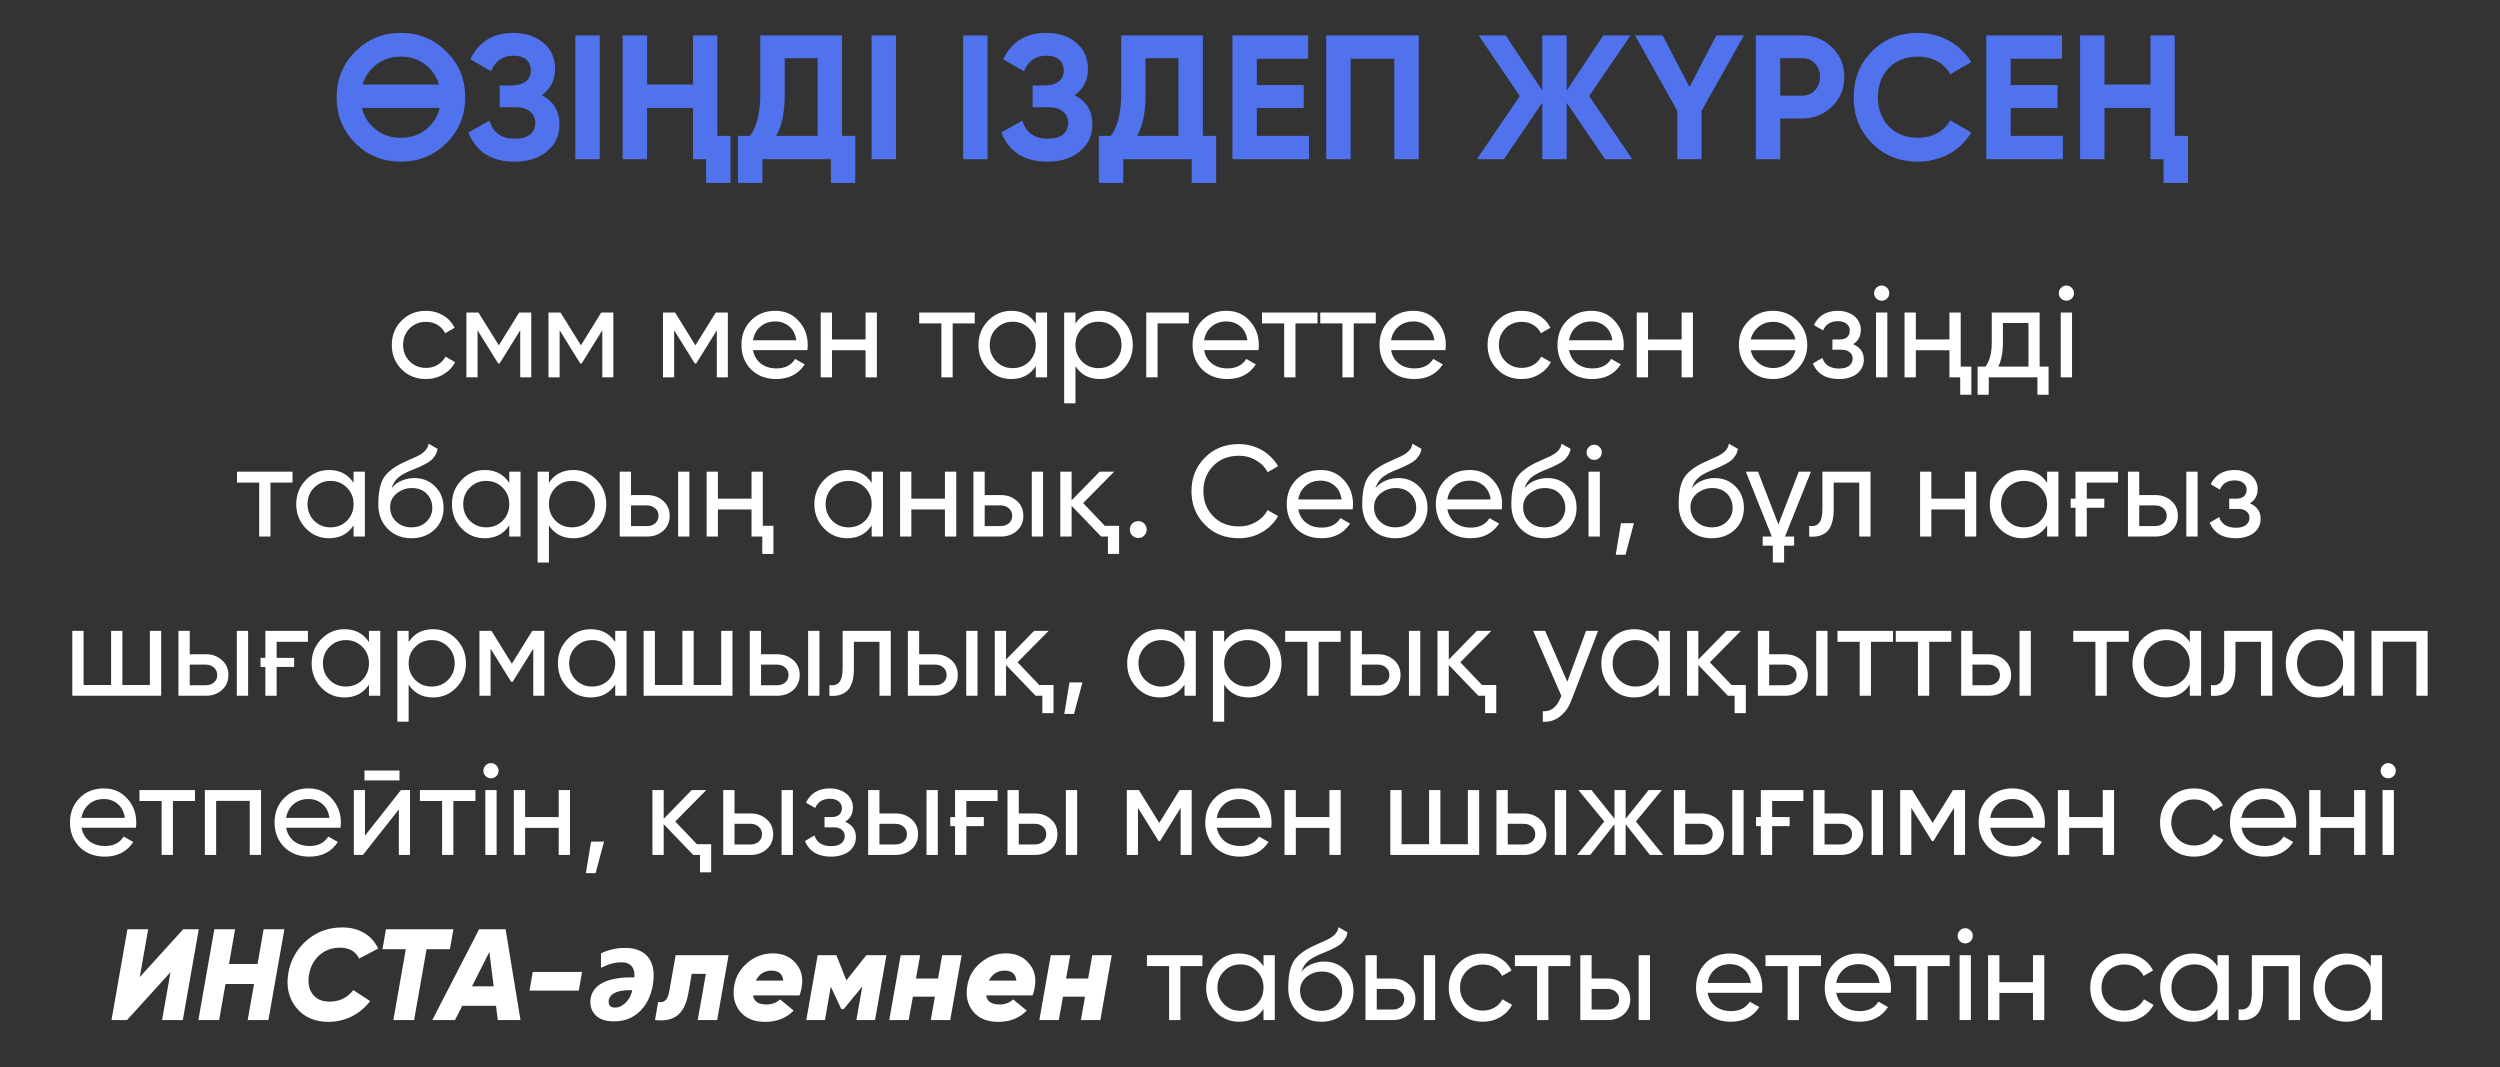
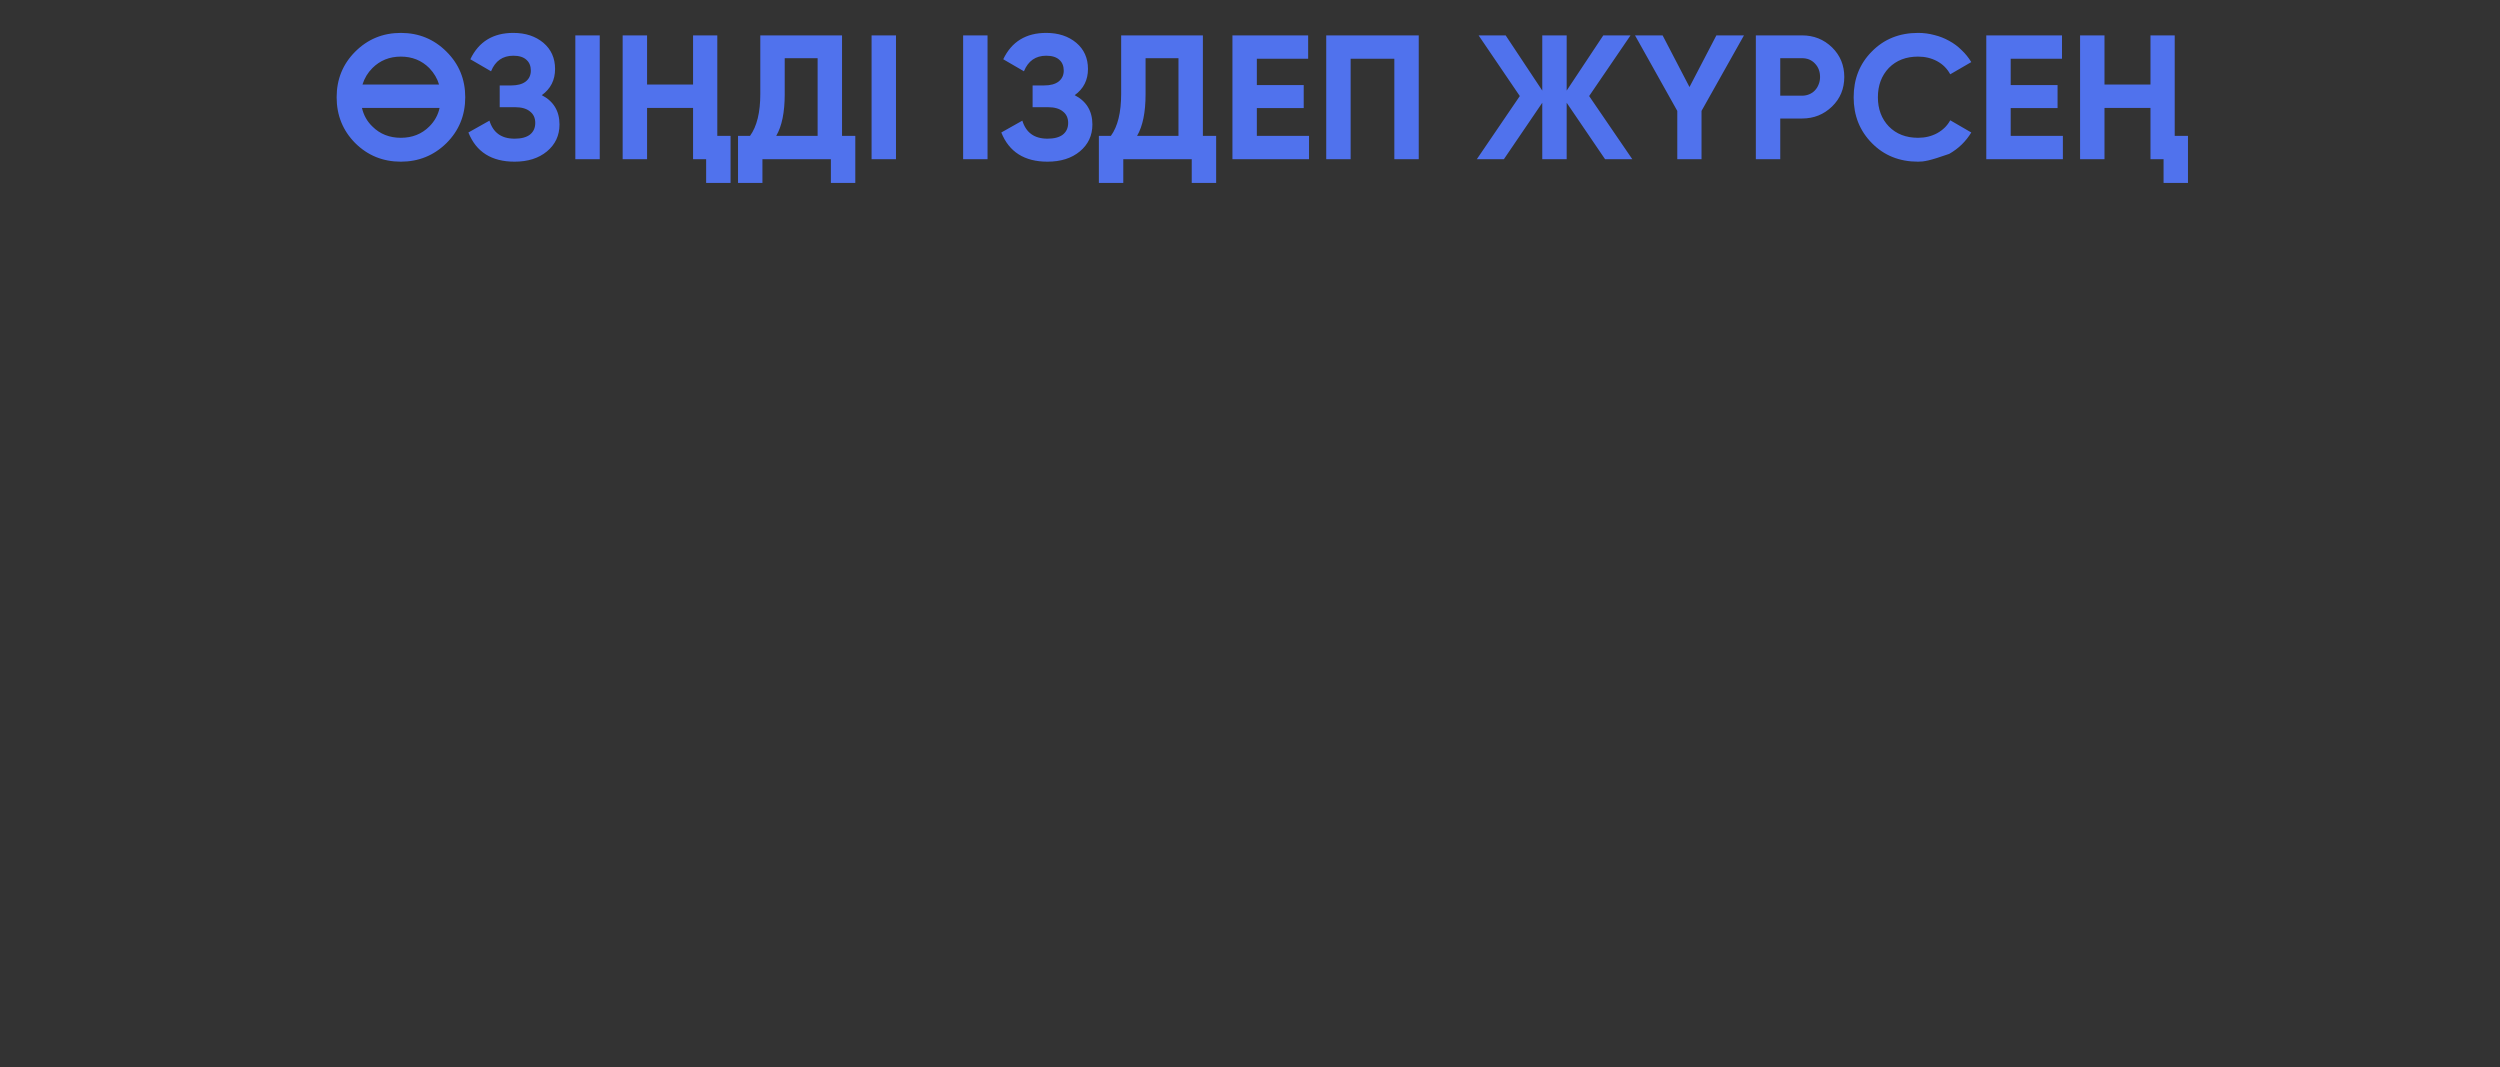
<svg xmlns="http://www.w3.org/2000/svg" width="424" height="181" viewBox="0 0 424 181" fill="none">
  <rect x="0" y="0" width="424" height="181" fill="#333333" stroke="none" />
-   <path d="M75.725 24.27C73.585 26.37 71.004 27.42 67.984 27.42C64.945 27.42 62.364 26.37 60.245 24.27C58.145 22.15 57.094 19.56 57.094 16.5C57.094 13.44 58.145 10.86 60.245 8.76C62.364 6.64 64.945 5.58 67.984 5.58C71.025 5.58 73.605 6.64 75.725 8.76C77.844 10.86 78.904 13.44 78.904 16.5C78.904 19.56 77.844 22.15 75.725 24.27ZM63.154 21.45C64.434 22.73 66.044 23.37 67.984 23.37C69.924 23.37 71.534 22.73 72.814 21.45C73.715 20.55 74.294 19.5 74.555 18.3H61.385C61.684 19.56 62.275 20.61 63.154 21.45ZM63.154 11.55C62.374 12.33 61.815 13.26 61.474 14.34H74.465C74.165 13.32 73.615 12.39 72.814 11.55C71.514 10.25 69.904 9.6 67.984 9.6C66.064 9.6 64.454 10.25 63.154 11.55ZM91.89 16.14C93.89 17.18 94.89 18.84 94.89 21.12C94.89 22.98 94.18 24.5 92.76 25.68C91.36 26.84 89.53 27.42 87.27 27.42C83.37 27.42 80.76 25.77 79.44 22.47L83.01 20.46C83.63 22.5 85.05 23.52 87.27 23.52C88.41 23.52 89.28 23.29 89.88 22.83C90.48 22.35 90.78 21.69 90.78 20.85C90.78 20.01 90.48 19.36 89.88 18.9C89.3 18.42 88.46 18.18 87.36 18.18H84.75V14.49H86.73C87.77 14.49 88.58 14.27 89.16 13.83C89.74 13.37 90.03 12.75 90.03 11.97C90.03 11.19 89.78 10.58 89.28 10.14C88.78 9.68 88.04 9.45 87.06 9.45C85.26 9.45 84 10.33 83.28 12.09L79.77 10.05C81.19 7.07 83.62 5.58 87.06 5.58C89.12 5.58 90.82 6.14 92.16 7.26C93.48 8.38 94.14 9.86 94.14 11.7C94.14 13.58 93.39 15.06 91.89 16.14ZM97.576 6H101.716V27H97.576V6ZM117.543 6H121.653V23.04H123.903V31.02H119.763V27H117.543V18.3H109.743V27H105.603V6H109.743V14.34H117.543V6ZM142.808 23.04H145.058V31.02H140.918V27H129.308V31.02H125.168V23.04H127.208C128.368 21.44 128.948 19.07 128.948 15.93V6H142.808V23.04ZM138.668 23.04V9.87H133.088V15.99C133.088 19.05 132.608 21.4 131.648 23.04H138.668ZM147.82 6H151.96V27H147.82V6ZM163.347 6H167.487V27H163.347V6ZM182.27 16.14C184.27 17.18 185.27 18.84 185.27 21.12C185.27 22.98 184.56 24.5 183.14 25.68C181.74 26.84 179.91 27.42 177.65 27.42C173.75 27.42 171.14 25.77 169.82 22.47L173.39 20.46C174.01 22.5 175.43 23.52 177.65 23.52C178.79 23.52 179.66 23.29 180.26 22.83C180.86 22.35 181.16 21.69 181.16 20.85C181.16 20.01 180.86 19.36 180.26 18.9C179.68 18.42 178.84 18.18 177.74 18.18H175.13V14.49H177.11C178.15 14.49 178.96 14.27 179.54 13.83C180.12 13.37 180.41 12.75 180.41 11.97C180.41 11.19 180.16 10.58 179.66 10.14C179.16 9.68 178.42 9.45 177.44 9.45C175.64 9.45 174.38 10.33 173.66 12.09L170.15 10.05C171.57 7.07 174 5.58 177.44 5.58C179.5 5.58 181.2 6.14 182.54 7.26C183.86 8.38 184.52 9.86 184.52 11.7C184.52 13.58 183.77 15.06 182.27 16.14ZM204.009 23.04H206.259V31.02H202.119V27H190.509V31.02H186.369V23.04H188.409C189.569 21.44 190.149 19.07 190.149 15.93V6H204.009V23.04ZM199.869 23.04V9.87H194.289V15.99C194.289 19.05 193.809 21.4 192.849 23.04H199.869ZM213.161 23.04H222.011V27H209.021V6H221.861V9.96H213.161V14.43H221.111V18.33H213.161V23.04ZM240.619 6V27H236.479V9.96H229.069V27H224.929V6H240.619ZM276.839 27H272.219L265.709 17.43V27H261.569V17.43L255.059 27H250.469L257.759 16.29L250.769 6H255.359L261.569 15.36V6H265.709V15.36L271.919 6H276.539L269.519 16.29L276.839 27ZM295.778 6L288.578 18.81V27H284.468V18.81L277.298 6H281.978L286.538 14.76L291.098 6H295.778ZM305.621 6C307.621 6 309.321 6.68 310.721 8.04C312.101 9.4 312.791 11.07 312.791 13.05C312.791 15.05 312.101 16.72 310.721 18.06C309.321 19.42 307.621 20.1 305.621 20.1H301.931V27H297.791V6H305.621ZM305.621 16.23C306.061 16.23 306.471 16.15 306.851 15.99C307.231 15.83 307.551 15.61 307.811 15.33C308.091 15.03 308.301 14.69 308.441 14.31C308.601 13.93 308.681 13.51 308.681 13.05C308.681 12.13 308.391 11.37 307.811 10.77C307.251 10.17 306.521 9.87 305.621 9.87H301.931V16.23H305.621ZM325.3 27.42C322.14 27.42 319.53 26.37 317.47 24.27C315.41 22.19 314.38 19.6 314.38 16.5C314.38 13.38 315.41 10.79 317.47 8.73C319.53 6.63 322.14 5.58 325.3 5.58C326.26 5.58 327.18 5.7 328.06 5.94C328.96 6.16 329.8 6.49 330.58 6.93C331.36 7.35 332.06 7.87 332.68 8.49C333.32 9.09 333.87 9.77 334.33 10.53L330.76 12.6C330.24 11.64 329.5 10.9 328.54 10.38C327.58 9.86 326.5 9.6 325.3 9.6C323.26 9.6 321.61 10.24 320.35 11.52C319.11 12.82 318.49 14.48 318.49 16.5C318.49 18.5 319.11 20.15 320.35 21.45C321.61 22.73 323.26 23.37 325.3 23.37C326.5 23.37 327.58 23.11 328.54 22.59C329.52 22.05 330.26 21.32 330.76 20.4L334.33 22.47C333.87 23.23 333.32 23.92 332.68 24.54C332.06 25.14 331.36 25.66 330.58 26.1C329.8 26.52 328.96 26.84 328.06 27.06C327.18 27.3 326.26 27.42 325.3 27.42ZM341.013 23.04H349.863V27H336.873V6H349.713V9.96H341.013V14.43H348.963V18.33H341.013V23.04ZM364.721 6H368.831V23.04H371.081V31.02H366.941V27H364.721V18.3H356.921V27H352.781V6H356.921V14.34H364.721V6Z" fill="#5072ED" />
-   <path d="M72.238 64.286C70.581 64.286 69.202 63.736 68.102 62.636C67.002 61.521 66.452 60.143 66.452 58.5C66.452 56.857 67.002 55.486 68.102 54.386C69.202 53.271 70.581 52.714 72.238 52.714C73.323 52.714 74.299 52.978 75.164 53.506C76.029 54.019 76.675 54.716 77.1 55.596L75.494 56.52C75.216 55.933 74.79 55.464 74.218 55.112C73.646 54.76 72.986 54.584 72.238 54.584C71.138 54.584 70.214 54.958 69.466 55.706C68.733 56.469 68.366 57.4 68.366 58.5C68.366 59.585 68.733 60.509 69.466 61.272C70.214 62.02 71.138 62.394 72.238 62.394C72.986 62.394 73.646 62.225 74.218 61.888C74.805 61.536 75.252 61.067 75.56 60.48L77.188 61.426C76.719 62.306 76.044 63.003 75.164 63.516C74.284 64.029 73.309 64.286 72.238 64.286ZM90.1 53V64H88.23V56.014L84.731 61.646H84.49L80.992 56.014V64H79.1V53H81.145L84.6 58.566L88.053 53H90.1ZM104.021 53V64H102.151V56.014L98.653 61.646H98.411L94.913 56.014V64H93.021V53H95.067L98.521 58.566L101.975 53H104.021ZM123.443 53V64H121.573V56.014L118.075 61.646H117.833L114.335 56.014V64H112.443V53H114.489L117.943 58.566L121.397 53H123.443ZM127.707 59.38C127.898 60.363 128.345 61.125 129.049 61.668C129.753 62.211 130.633 62.482 131.689 62.482C133.141 62.482 134.197 61.947 134.857 60.876L136.485 61.8C135.4 63.457 133.786 64.286 131.645 64.286C129.914 64.286 128.492 63.743 127.377 62.658C126.292 61.543 125.749 60.157 125.749 58.5C125.749 56.828 126.284 55.449 127.355 54.364C128.426 53.264 129.812 52.714 131.513 52.714C133.126 52.714 134.439 53.286 135.451 54.43C136.478 55.545 136.991 56.909 136.991 58.522C136.991 58.815 136.969 59.101 136.925 59.38H127.707ZM131.513 54.518C130.486 54.518 129.636 54.811 128.961 55.398C128.286 55.97 127.868 56.74 127.707 57.708H135.055C134.894 56.652 134.483 55.86 133.823 55.332C133.163 54.789 132.393 54.518 131.513 54.518ZM146.803 53H148.717V64H146.803V59.402H141.105V64H139.191V53H141.105V57.576H146.803V53ZM165.315 53V54.848H161.575V64H159.661V54.848H155.899V53H165.315ZM175.67 53H177.584V64H175.67V62.108C174.717 63.56 173.331 64.286 171.512 64.286C169.958 64.286 168.645 63.729 167.574 62.614C166.489 61.485 165.946 60.113 165.946 58.5C165.946 56.901 166.489 55.537 167.574 54.408C168.66 53.279 169.972 52.714 171.512 52.714C173.331 52.714 174.717 53.44 175.67 54.892V53ZM171.754 62.438C172.869 62.438 173.8 62.064 174.548 61.316C175.296 60.553 175.67 59.615 175.67 58.5C175.67 57.385 175.296 56.454 174.548 55.706C173.8 54.943 172.869 54.562 171.754 54.562C170.654 54.562 169.73 54.943 168.982 55.706C168.234 56.454 167.86 57.385 167.86 58.5C167.86 59.615 168.234 60.553 168.982 61.316C169.73 62.064 170.654 62.438 171.754 62.438ZM186.556 52.714C188.096 52.714 189.409 53.279 190.494 54.408C191.58 55.537 192.122 56.901 192.122 58.5C192.122 60.113 191.58 61.485 190.494 62.614C189.424 63.729 188.111 64.286 186.556 64.286C184.723 64.286 183.337 63.56 182.398 62.108V68.4H180.484V53H182.398V54.892C183.337 53.44 184.723 52.714 186.556 52.714ZM186.314 62.438C187.414 62.438 188.338 62.064 189.086 61.316C189.834 60.553 190.208 59.615 190.208 58.5C190.208 57.385 189.834 56.454 189.086 55.706C188.338 54.943 187.414 54.562 186.314 54.562C185.2 54.562 184.268 54.943 183.52 55.706C182.772 56.454 182.398 57.385 182.398 58.5C182.398 59.615 182.772 60.553 183.52 61.316C184.268 62.064 185.2 62.438 186.314 62.438ZM201.622 53V54.848H196.32V64H194.406V53H201.622ZM204.213 59.38C204.404 60.363 204.851 61.125 205.555 61.668C206.259 62.211 207.139 62.482 208.195 62.482C209.647 62.482 210.703 61.947 211.363 60.876L212.991 61.8C211.906 63.457 210.292 64.286 208.151 64.286C206.42 64.286 204.998 63.743 203.883 62.658C202.798 61.543 202.255 60.157 202.255 58.5C202.255 56.828 202.79 55.449 203.861 54.364C204.932 53.264 206.318 52.714 208.019 52.714C209.632 52.714 210.945 53.286 211.957 54.43C212.984 55.545 213.497 56.909 213.497 58.522C213.497 58.815 213.475 59.101 213.431 59.38H204.213ZM208.019 54.518C206.992 54.518 206.142 54.811 205.467 55.398C204.792 55.97 204.374 56.74 204.213 57.708H211.561C211.4 56.652 210.989 55.86 210.329 55.332C209.669 54.789 208.899 54.518 208.019 54.518ZM223.451 53V54.848H219.711V64H217.797V54.848H214.035V53H223.451ZM233.334 53V54.848H229.594V64H227.68V54.848H223.918V53H233.334ZM235.924 59.38C236.115 60.363 236.562 61.125 237.266 61.668C237.97 62.211 238.85 62.482 239.906 62.482C241.358 62.482 242.414 61.947 243.074 60.876L244.702 61.8C243.617 63.457 242.003 64.286 239.862 64.286C238.131 64.286 236.709 63.743 235.594 62.658C234.509 61.543 233.966 60.157 233.966 58.5C233.966 56.828 234.501 55.449 235.572 54.364C236.643 53.264 238.029 52.714 239.73 52.714C241.343 52.714 242.656 53.286 243.668 54.43C244.695 55.545 245.208 56.909 245.208 58.522C245.208 58.815 245.186 59.101 245.142 59.38H235.924ZM239.73 54.518C238.703 54.518 237.853 54.811 237.178 55.398C236.503 55.97 236.085 56.74 235.924 57.708H243.272C243.111 56.652 242.7 55.86 242.04 55.332C241.38 54.789 240.61 54.518 239.73 54.518ZM258.078 64.286C256.421 64.286 255.042 63.736 253.942 62.636C252.842 61.521 252.292 60.143 252.292 58.5C252.292 56.857 252.842 55.486 253.942 54.386C255.042 53.271 256.421 52.714 258.078 52.714C259.163 52.714 260.139 52.978 261.004 53.506C261.869 54.019 262.515 54.716 262.94 55.596L261.334 56.52C261.055 55.933 260.63 55.464 260.058 55.112C259.486 54.76 258.826 54.584 258.078 54.584C256.978 54.584 256.054 54.958 255.306 55.706C254.573 56.469 254.206 57.4 254.206 58.5C254.206 59.585 254.573 60.509 255.306 61.272C256.054 62.02 256.978 62.394 258.078 62.394C258.826 62.394 259.486 62.225 260.058 61.888C260.645 61.536 261.092 61.067 261.4 60.48L263.028 61.426C262.559 62.306 261.884 63.003 261.004 63.516C260.124 64.029 259.149 64.286 258.078 64.286ZM266.109 59.38C266.3 60.363 266.747 61.125 267.451 61.668C268.155 62.211 269.035 62.482 270.091 62.482C271.543 62.482 272.599 61.947 273.259 60.876L274.887 61.8C273.802 63.457 272.189 64.286 270.047 64.286C268.317 64.286 266.894 63.743 265.779 62.658C264.694 61.543 264.151 60.157 264.151 58.5C264.151 56.828 264.687 55.449 265.757 54.364C266.828 53.264 268.214 52.714 269.915 52.714C271.529 52.714 272.841 53.286 273.853 54.43C274.88 55.545 275.393 56.909 275.393 58.522C275.393 58.815 275.371 59.101 275.327 59.38H266.109ZM269.915 54.518C268.889 54.518 268.038 54.811 267.363 55.398C266.689 55.97 266.271 56.74 266.109 57.708H273.457C273.296 56.652 272.885 55.86 272.225 55.332C271.565 54.789 270.795 54.518 269.915 54.518ZM285.206 53H287.12V64H285.206V59.402H279.508V64H277.594V53H279.508V57.576H285.206V53ZM304.817 62.614C303.702 63.729 302.331 64.286 300.703 64.286C299.075 64.286 297.704 63.729 296.589 62.614C295.474 61.499 294.917 60.128 294.917 58.5C294.917 56.872 295.474 55.501 296.589 54.386C297.704 53.271 299.075 52.714 300.703 52.714C302.331 52.714 303.702 53.271 304.817 54.386C305.946 55.515 306.511 56.887 306.511 58.5C306.511 60.113 305.946 61.485 304.817 62.614ZM300.703 62.416C301.803 62.416 302.727 62.042 303.475 61.294C304.003 60.766 304.348 60.135 304.509 59.402H296.919C297.08 60.15 297.425 60.781 297.953 61.294C298.701 62.042 299.618 62.416 300.703 62.416ZM297.953 55.706C297.425 56.234 297.08 56.857 296.919 57.576H304.509C304.348 56.857 304.003 56.234 303.475 55.706C302.727 54.958 301.803 54.584 300.703 54.584C299.618 54.584 298.701 54.958 297.953 55.706ZM314.278 58.368C315.495 58.881 316.104 59.754 316.104 60.986C316.104 61.455 316.008 61.888 315.818 62.284C315.642 62.68 315.37 63.032 315.004 63.34C314.652 63.633 314.212 63.861 313.684 64.022C313.156 64.198 312.554 64.286 311.88 64.286C309.68 64.286 308.206 63.406 307.458 61.646L309.064 60.7C309.474 61.903 310.42 62.504 311.902 62.504C312.65 62.504 313.222 62.35 313.618 62.042C314.014 61.719 314.212 61.309 314.212 60.81C314.212 60.37 314.043 60.011 313.706 59.732C313.383 59.453 312.943 59.314 312.386 59.314H310.78V57.576H311.968C312.525 57.576 312.958 57.444 313.266 57.18C313.574 56.901 313.728 56.527 313.728 56.058C313.728 55.589 313.544 55.207 313.178 54.914C312.826 54.621 312.334 54.474 311.704 54.474C310.472 54.474 309.636 54.995 309.196 56.036L307.634 55.134C308.411 53.521 309.768 52.714 311.704 52.714C312.305 52.714 312.84 52.802 313.31 52.978C313.794 53.139 314.204 53.367 314.542 53.66C314.879 53.939 315.136 54.276 315.312 54.672C315.502 55.053 315.598 55.464 315.598 55.904C315.598 57.019 315.158 57.84 314.278 58.368ZM319.146 50.998C318.779 50.998 318.471 50.873 318.222 50.624C317.972 50.375 317.848 50.074 317.848 49.722C317.848 49.37 317.972 49.069 318.222 48.82C318.471 48.556 318.779 48.424 319.146 48.424C319.498 48.424 319.798 48.556 320.048 48.82C320.297 49.069 320.422 49.37 320.422 49.722C320.422 50.074 320.297 50.375 320.048 50.624C319.798 50.873 319.498 50.998 319.146 50.998ZM318.178 64V53H320.092V64H318.178ZM330.624 53H332.538V62.174H334.342V66.948H332.45V64H330.624V59.402H324.926V64H323.012V53H324.926V57.576H330.624V53ZM345.921 62.174H347.439V66.948H345.547V64H337.297V66.948H335.405V62.174H336.747C337.451 61.206 337.803 59.849 337.803 58.104V53H345.921V62.174ZM344.029 62.174V54.782H339.695V58.104C339.695 59.717 339.438 61.074 338.925 62.174H344.029ZM350.47 50.998C350.103 50.998 349.795 50.873 349.546 50.624C349.296 50.375 349.172 50.074 349.172 49.722C349.172 49.37 349.296 49.069 349.546 48.82C349.795 48.556 350.103 48.424 350.47 48.424C350.822 48.424 351.122 48.556 351.372 48.82C351.621 49.069 351.746 49.37 351.746 49.722C351.746 50.074 351.621 50.375 351.372 50.624C351.122 50.873 350.822 50.998 350.47 50.998ZM349.502 64V53H351.416V64H349.502ZM49.611 80V81.848H45.871V91H43.957V81.848H40.195V80H49.611ZM59.966 80H61.88V91H59.966V89.108C59.013 90.56 57.627 91.286 55.808 91.286C54.254 91.286 52.941 90.729 51.87 89.614C50.785 88.485 50.242 87.113 50.242 85.5C50.242 83.901 50.785 82.537 51.87 81.408C52.956 80.279 54.268 79.714 55.808 79.714C57.627 79.714 59.013 80.44 59.966 81.892V80ZM56.05 89.438C57.165 89.438 58.096 89.064 58.844 88.316C59.592 87.553 59.966 86.615 59.966 85.5C59.966 84.385 59.592 83.454 58.844 82.706C58.096 81.943 57.165 81.562 56.05 81.562C54.95 81.562 54.026 81.943 53.278 82.706C52.53 83.454 52.156 84.385 52.156 85.5C52.156 86.615 52.53 87.553 53.278 88.316C54.026 89.064 54.95 89.438 56.05 89.438ZM69.774 91.286C68.146 91.286 66.804 90.751 65.748 89.68C64.692 88.609 64.164 87.231 64.164 85.544C64.164 83.652 64.436 82.207 64.978 81.21C65.535 80.198 66.665 79.281 68.366 78.46C68.528 78.387 68.711 78.306 68.916 78.218C69.121 78.115 69.356 78.005 69.62 77.888L70.808 77.36C71.013 77.257 71.219 77.14 71.424 77.008C71.644 76.861 71.842 76.7 72.018 76.524C72.194 76.348 72.341 76.157 72.458 75.952C72.576 75.732 72.649 75.497 72.678 75.248L74.218 76.128C74.174 76.363 74.115 76.583 74.042 76.788C73.969 76.979 73.859 77.169 73.712 77.36C73.58 77.536 73.463 77.69 73.36 77.822C73.257 77.954 73.082 78.101 72.832 78.262C72.715 78.335 72.62 78.401 72.546 78.46C72.473 78.504 72.392 78.548 72.304 78.592C72.231 78.636 72.143 78.687 72.04 78.746C71.952 78.79 71.828 78.849 71.666 78.922C71.505 78.995 71.373 79.061 71.27 79.12C71.168 79.164 71.087 79.201 71.028 79.23L70.302 79.538L69.598 79.824C69.1 80.044 68.667 80.257 68.3 80.462C67.948 80.667 67.647 80.887 67.398 81.122C67.163 81.357 66.966 81.613 66.804 81.892C66.643 82.156 66.511 82.457 66.408 82.794C66.877 82.207 67.464 81.775 68.168 81.496C68.872 81.217 69.576 81.078 70.28 81.078C71.674 81.078 72.84 81.547 73.778 82.486C74.746 83.439 75.23 84.649 75.23 86.116C75.23 87.612 74.717 88.851 73.69 89.834C72.649 90.802 71.344 91.286 69.774 91.286ZM73.316 86.116C73.316 85.632 73.228 85.185 73.052 84.774C72.891 84.363 72.656 84.011 72.348 83.718C72.055 83.41 71.695 83.175 71.27 83.014C70.845 82.853 70.368 82.772 69.84 82.772C68.916 82.772 68.066 83.073 67.288 83.674C66.54 84.275 66.166 85.053 66.166 86.006C66.166 87.003 66.511 87.825 67.2 88.47C67.889 89.115 68.748 89.438 69.774 89.438C70.816 89.438 71.659 89.123 72.304 88.492C72.979 87.861 73.316 87.069 73.316 86.116ZM86.371 80H88.284V91H86.371V89.108C85.417 90.56 84.031 91.286 82.213 91.286C80.658 91.286 79.345 90.729 78.275 89.614C77.189 88.485 76.647 87.113 76.647 85.5C76.647 83.901 77.189 82.537 78.275 81.408C79.36 80.279 80.672 79.714 82.213 79.714C84.031 79.714 85.417 80.44 86.371 81.892V80ZM82.454 89.438C83.569 89.438 84.501 89.064 85.249 88.316C85.996 87.553 86.371 86.615 86.371 85.5C86.371 84.385 85.996 83.454 85.249 82.706C84.501 81.943 83.569 81.562 82.454 81.562C81.355 81.562 80.43 81.943 79.683 82.706C78.934 83.454 78.561 84.385 78.561 85.5C78.561 86.615 78.934 87.553 79.683 88.316C80.43 89.064 81.355 89.438 82.454 89.438ZM97.256 79.714C98.796 79.714 100.109 80.279 101.194 81.408C102.28 82.537 102.822 83.901 102.822 85.5C102.822 87.113 102.28 88.485 101.194 89.614C100.124 90.729 98.811 91.286 97.256 91.286C95.423 91.286 94.037 90.56 93.098 89.108V95.4H91.184V80H93.098V81.892C94.037 80.44 95.423 79.714 97.256 79.714ZM97.014 89.438C98.114 89.438 99.038 89.064 99.786 88.316C100.534 87.553 100.908 86.615 100.908 85.5C100.908 84.385 100.534 83.454 99.786 82.706C99.038 81.943 98.114 81.562 97.014 81.562C95.9 81.562 94.968 81.943 94.22 82.706C93.472 83.454 93.098 84.385 93.098 85.5C93.098 86.615 93.472 87.553 94.22 88.316C94.968 89.064 95.9 89.438 97.014 89.438ZM109.748 83.96C110.834 83.96 111.743 84.29 112.476 84.95C113.21 85.595 113.576 86.439 113.576 87.48C113.576 88.521 113.21 89.372 112.476 90.032C111.743 90.677 110.834 91 109.748 91H105.106V80H107.02V83.96H109.748ZM115.006 80H116.92V91H115.006V80ZM109.748 89.218C110.291 89.218 110.746 89.064 111.112 88.756C111.494 88.433 111.684 88.008 111.684 87.48C111.684 86.952 111.494 86.527 111.112 86.204C110.746 85.881 110.291 85.72 109.748 85.72H107.02V89.218H109.748ZM127.457 80H129.371V89.174H131.175V93.948H129.283V91H127.457V86.402H121.759V91H119.845V80H121.759V84.576H127.457V80ZM147.837 80H149.751V91H147.837V89.108C146.884 90.56 145.498 91.286 143.679 91.286C142.125 91.286 140.812 90.729 139.741 89.614C138.656 88.485 138.113 87.113 138.113 85.5C138.113 83.901 138.656 82.537 139.741 81.408C140.827 80.279 142.139 79.714 143.679 79.714C145.498 79.714 146.884 80.44 147.837 81.892V80ZM143.921 89.438C145.036 89.438 145.967 89.064 146.715 88.316C147.463 87.553 147.837 86.615 147.837 85.5C147.837 84.385 147.463 83.454 146.715 82.706C145.967 81.943 145.036 81.562 143.921 81.562C142.821 81.562 141.897 81.943 141.149 82.706C140.401 83.454 140.027 84.385 140.027 85.5C140.027 86.615 140.401 87.553 141.149 88.316C141.897 89.064 142.821 89.438 143.921 89.438ZM160.263 80H162.177V91H160.263V86.402H154.565V91H152.651V80H154.565V84.576H160.263V80ZM169.733 83.96C170.818 83.96 171.727 84.29 172.461 84.95C173.194 85.595 173.561 86.439 173.561 87.48C173.561 88.521 173.194 89.372 172.461 90.032C171.727 90.677 170.818 91 169.733 91H165.091V80H167.005V83.96H169.733ZM174.991 80H176.905V91H174.991V80ZM169.733 89.218C170.275 89.218 170.73 89.064 171.097 88.756C171.478 88.433 171.669 88.008 171.669 87.48C171.669 86.952 171.478 86.527 171.097 86.204C170.73 85.881 170.275 85.72 169.733 85.72H167.005V89.218H169.733ZM187.375 89.174H189.795V93.948H187.903V91H186.759L181.743 85.786V91H179.829V80H181.743V84.862L186.495 80H188.959L183.701 85.324L187.375 89.174ZM193.049 91.242C192.653 91.242 192.315 91.103 192.037 90.824C191.758 90.545 191.619 90.208 191.619 89.812C191.619 89.416 191.758 89.079 192.037 88.8C192.315 88.521 192.653 88.382 193.049 88.382C193.459 88.382 193.797 88.521 194.061 88.8C194.339 89.079 194.479 89.416 194.479 89.812C194.479 90.208 194.339 90.545 194.061 90.824C193.797 91.103 193.459 91.242 193.049 91.242ZM210.124 91.286C207.778 91.286 205.849 90.516 204.338 88.976C202.828 87.451 202.072 85.559 202.072 83.3C202.072 81.041 202.828 79.149 204.338 77.624C205.849 76.084 207.778 75.314 210.124 75.314C210.828 75.314 211.503 75.402 212.148 75.578C212.808 75.754 213.424 76.003 213.996 76.326C214.568 76.649 215.089 77.045 215.558 77.514C216.028 77.969 216.431 78.482 216.768 79.054L214.986 80.088C214.546 79.237 213.886 78.563 213.006 78.064C212.141 77.551 211.18 77.294 210.124 77.294C208.335 77.294 206.883 77.866 205.768 79.01C204.654 80.139 204.096 81.569 204.096 83.3C204.096 85.016 204.654 86.439 205.768 87.568C206.883 88.712 208.335 89.284 210.124 89.284C211.18 89.284 212.141 89.035 213.006 88.536C213.886 88.023 214.546 87.348 214.986 86.512L216.768 87.524C216.123 88.668 215.206 89.585 214.018 90.274C212.845 90.949 211.547 91.286 210.124 91.286ZM220.187 86.38C220.377 87.363 220.825 88.125 221.529 88.668C222.233 89.211 223.113 89.482 224.169 89.482C225.621 89.482 226.677 88.947 227.337 87.876L228.965 88.8C227.879 90.457 226.266 91.286 224.125 91.286C222.394 91.286 220.971 90.743 219.857 89.658C218.771 88.543 218.229 87.157 218.229 85.5C218.229 83.828 218.764 82.449 219.835 81.364C220.905 80.264 222.291 79.714 223.993 79.714C225.606 79.714 226.919 80.286 227.931 81.43C228.957 82.545 229.471 83.909 229.471 85.522C229.471 85.815 229.449 86.101 229.405 86.38H220.187ZM223.993 81.518C222.966 81.518 222.115 81.811 221.441 82.398C220.766 82.97 220.348 83.74 220.187 84.708H227.535C227.373 83.652 226.963 82.86 226.303 82.332C225.643 81.789 224.873 81.518 223.993 81.518ZM236.643 91.286C235.015 91.286 233.673 90.751 232.617 89.68C231.561 88.609 231.033 87.231 231.033 85.544C231.033 83.652 231.305 82.207 231.847 81.21C232.405 80.198 233.534 79.281 235.235 78.46C235.397 78.387 235.58 78.306 235.785 78.218C235.991 78.115 236.225 78.005 236.489 77.888L237.677 77.36C237.883 77.257 238.088 77.14 238.293 77.008C238.513 76.861 238.711 76.7 238.887 76.524C239.063 76.348 239.21 76.157 239.327 75.952C239.445 75.732 239.518 75.497 239.547 75.248L241.087 76.128C241.043 76.363 240.985 76.583 240.911 76.788C240.838 76.979 240.728 77.169 240.581 77.36C240.449 77.536 240.332 77.69 240.229 77.822C240.127 77.954 239.951 78.101 239.701 78.262C239.584 78.335 239.489 78.401 239.415 78.46C239.342 78.504 239.261 78.548 239.173 78.592C239.1 78.636 239.012 78.687 238.909 78.746C238.821 78.79 238.697 78.849 238.535 78.922C238.374 78.995 238.242 79.061 238.139 79.12C238.037 79.164 237.956 79.201 237.897 79.23L237.171 79.538L236.467 79.824C235.969 80.044 235.536 80.257 235.169 80.462C234.817 80.667 234.517 80.887 234.267 81.122C234.033 81.357 233.835 81.613 233.673 81.892C233.512 82.156 233.38 82.457 233.277 82.794C233.747 82.207 234.333 81.775 235.037 81.496C235.741 81.217 236.445 81.078 237.149 81.078C238.543 81.078 239.709 81.547 240.647 82.486C241.615 83.439 242.099 84.649 242.099 86.116C242.099 87.612 241.586 88.851 240.559 89.834C239.518 90.802 238.213 91.286 236.643 91.286ZM240.185 86.116C240.185 85.632 240.097 85.185 239.921 84.774C239.76 84.363 239.525 84.011 239.217 83.718C238.924 83.41 238.565 83.175 238.139 83.014C237.714 82.853 237.237 82.772 236.709 82.772C235.785 82.772 234.935 83.073 234.157 83.674C233.409 84.275 233.035 85.053 233.035 86.006C233.035 87.003 233.38 87.825 234.069 88.47C234.759 89.115 235.617 89.438 236.643 89.438C237.685 89.438 238.528 89.123 239.173 88.492C239.848 87.861 240.185 87.069 240.185 86.116ZM245.474 86.38C245.664 87.363 246.112 88.125 246.816 88.668C247.52 89.211 248.4 89.482 249.456 89.482C250.908 89.482 251.964 88.947 252.624 87.876L254.252 88.8C253.166 90.457 251.553 91.286 249.412 91.286C247.681 91.286 246.258 90.743 245.144 89.658C244.058 88.543 243.516 87.157 243.516 85.5C243.516 83.828 244.051 82.449 245.122 81.364C246.192 80.264 247.578 79.714 249.28 79.714C250.893 79.714 252.206 80.286 253.218 81.43C254.244 82.545 254.758 83.909 254.758 85.522C254.758 85.815 254.736 86.101 254.692 86.38H245.474ZM249.28 81.518C248.253 81.518 247.402 81.811 246.728 82.398C246.053 82.97 245.635 83.74 245.474 84.708H252.822C252.66 83.652 252.25 82.86 251.59 82.332C250.93 81.789 250.16 81.518 249.28 81.518ZM261.93 91.286C260.302 91.286 258.96 90.751 257.904 89.68C256.848 88.609 256.32 87.231 256.32 85.544C256.32 83.652 256.592 82.207 257.134 81.21C257.692 80.198 258.821 79.281 260.522 78.46C260.684 78.387 260.867 78.306 261.072 78.218C261.278 78.115 261.512 78.005 261.776 77.888L262.964 77.36C263.17 77.257 263.375 77.14 263.58 77.008C263.8 76.861 263.998 76.7 264.174 76.524C264.35 76.348 264.497 76.157 264.614 75.952C264.732 75.732 264.805 75.497 264.834 75.248L266.374 76.128C266.33 76.363 266.272 76.583 266.198 76.788C266.125 76.979 266.015 77.169 265.868 77.36C265.736 77.536 265.619 77.69 265.516 77.822C265.414 77.954 265.238 78.101 264.988 78.262C264.871 78.335 264.776 78.401 264.702 78.46C264.629 78.504 264.548 78.548 264.46 78.592C264.387 78.636 264.299 78.687 264.196 78.746C264.108 78.79 263.984 78.849 263.822 78.922C263.661 78.995 263.529 79.061 263.426 79.12C263.324 79.164 263.243 79.201 263.184 79.23L262.458 79.538L261.754 79.824C261.256 80.044 260.823 80.257 260.456 80.462C260.104 80.667 259.804 80.887 259.554 81.122C259.32 81.357 259.122 81.613 258.96 81.892C258.799 82.156 258.667 82.457 258.564 82.794C259.034 82.207 259.62 81.775 260.324 81.496C261.028 81.217 261.732 81.078 262.436 81.078C263.83 81.078 264.996 81.547 265.934 82.486C266.902 83.439 267.386 84.649 267.386 86.116C267.386 87.612 266.873 88.851 265.846 89.834C264.805 90.802 263.5 91.286 261.93 91.286ZM265.472 86.116C265.472 85.632 265.384 85.185 265.208 84.774C265.047 84.363 264.812 84.011 264.504 83.718C264.211 83.41 263.852 83.175 263.426 83.014C263.001 82.853 262.524 82.772 261.996 82.772C261.072 82.772 260.222 83.073 259.444 83.674C258.696 84.275 258.322 85.053 258.322 86.006C258.322 87.003 258.667 87.825 259.356 88.47C260.046 89.115 260.904 89.438 261.93 89.438C262.972 89.438 263.815 89.123 264.46 88.492C265.135 87.861 265.472 87.069 265.472 86.116ZM270.387 77.998C270.02 77.998 269.712 77.873 269.463 77.624C269.213 77.375 269.089 77.074 269.089 76.722C269.089 76.37 269.213 76.069 269.463 75.82C269.712 75.556 270.02 75.424 270.387 75.424C270.739 75.424 271.039 75.556 271.289 75.82C271.538 76.069 271.663 76.37 271.663 76.722C271.663 77.074 271.538 77.375 271.289 77.624C271.039 77.873 270.739 77.998 270.387 77.998ZM269.419 91V80H271.333V91H269.419ZM277.113 88.734L275.683 94.08H274.033L274.913 88.734H277.113ZM290.311 91.286C288.683 91.286 287.341 90.751 286.285 89.68C285.229 88.609 284.701 87.231 284.701 85.544C284.701 83.652 284.973 82.207 285.515 81.21C286.073 80.198 287.202 79.281 288.903 78.46C289.065 78.387 289.248 78.306 289.453 78.218C289.659 78.115 289.893 78.005 290.157 77.888L291.345 77.36C291.551 77.257 291.756 77.14 291.961 77.008C292.181 76.861 292.379 76.7 292.555 76.524C292.731 76.348 292.878 76.157 292.995 75.952C293.113 75.732 293.186 75.497 293.215 75.248L294.755 76.128C294.711 76.363 294.653 76.583 294.579 76.788C294.506 76.979 294.396 77.169 294.249 77.36C294.117 77.536 294 77.69 293.897 77.822C293.795 77.954 293.619 78.101 293.369 78.262C293.252 78.335 293.157 78.401 293.083 78.46C293.01 78.504 292.929 78.548 292.841 78.592C292.768 78.636 292.68 78.687 292.577 78.746C292.489 78.79 292.365 78.849 292.203 78.922C292.042 78.995 291.91 79.061 291.807 79.12C291.705 79.164 291.624 79.201 291.565 79.23L290.839 79.538L290.135 79.824C289.637 80.044 289.204 80.257 288.837 80.462C288.485 80.667 288.185 80.887 287.935 81.122C287.701 81.357 287.503 81.613 287.341 81.892C287.18 82.156 287.048 82.457 286.945 82.794C287.415 82.207 288.001 81.775 288.705 81.496C289.409 81.217 290.113 81.078 290.817 81.078C292.211 81.078 293.377 81.547 294.315 82.486C295.283 83.439 295.767 84.649 295.767 86.116C295.767 87.612 295.254 88.851 294.227 89.834C293.186 90.802 291.881 91.286 290.311 91.286ZM293.853 86.116C293.853 85.632 293.765 85.185 293.589 84.774C293.428 84.363 293.193 84.011 292.885 83.718C292.592 83.41 292.233 83.175 291.807 83.014C291.382 82.853 290.905 82.772 290.377 82.772C289.453 82.772 288.603 83.073 287.825 83.674C287.077 84.275 286.703 85.053 286.703 86.006C286.703 87.003 287.048 87.825 287.737 88.47C288.427 89.115 289.285 89.438 290.311 89.438C291.353 89.438 292.196 89.123 292.841 88.492C293.516 87.861 293.853 87.069 293.853 86.116ZM296.094 80H298.162L301.616 88.954L305.07 80H307.138L302.738 91H304.278V92.54H302.584V95.4H300.67V92.54H298.954V91H300.494L296.094 80ZM317.243 80V91H315.329V81.848H310.995V86.336C310.995 88.14 310.629 89.401 309.895 90.12C309.177 90.824 308.157 91.117 306.837 91V89.196C307.585 89.299 308.143 89.137 308.509 88.712C308.891 88.272 309.081 87.465 309.081 86.292V80H317.243ZM333.255 80H335.169V91H333.255V86.402H327.557V91H325.643V80H327.557V84.576H333.255V80ZM347.191 80H349.105V91H347.191V89.108C346.238 90.56 344.852 91.286 343.033 91.286C341.478 91.286 340.166 90.729 339.095 89.614C338.01 88.485 337.467 87.113 337.467 85.5C337.467 83.901 338.01 82.537 339.095 81.408C340.18 80.279 341.493 79.714 343.033 79.714C344.852 79.714 346.238 80.44 347.191 81.892V80ZM343.275 89.438C344.39 89.438 345.321 89.064 346.069 88.316C346.817 87.553 347.191 86.615 347.191 85.5C347.191 84.385 346.817 83.454 346.069 82.706C345.321 81.943 344.39 81.562 343.275 81.562C342.175 81.562 341.251 81.943 340.503 82.706C339.755 83.454 339.381 84.385 339.381 85.5C339.381 86.615 339.755 87.553 340.503 88.316C341.251 89.064 342.175 89.438 343.275 89.438ZM352.005 80H359.221V81.848H353.919V84.576H356.889V86.116H353.919V91H352.005V86.116H351.191V84.576H352.005V80ZM365.541 83.96C366.627 83.96 367.536 84.29 368.269 84.95C369.003 85.595 369.369 86.439 369.369 87.48C369.369 88.521 369.003 89.372 368.269 90.032C367.536 90.677 366.627 91 365.541 91H360.899V80H362.813V83.96H365.541ZM370.799 80H372.713V91H370.799V80ZM365.541 89.218C366.084 89.218 366.539 89.064 366.905 88.756C367.287 88.433 367.477 88.008 367.477 87.48C367.477 86.952 367.287 86.527 366.905 86.204C366.539 85.881 366.084 85.72 365.541 85.72H362.813V89.218H365.541ZM381.578 85.368C382.795 85.881 383.404 86.754 383.404 87.986C383.404 88.455 383.308 88.888 383.118 89.284C382.942 89.68 382.67 90.032 382.304 90.34C381.952 90.633 381.512 90.861 380.984 91.022C380.456 91.198 379.854 91.286 379.18 91.286C376.98 91.286 375.506 90.406 374.758 88.646L376.364 87.7C376.774 88.903 377.72 89.504 379.202 89.504C379.95 89.504 380.522 89.35 380.918 89.042C381.314 88.719 381.512 88.309 381.512 87.81C381.512 87.37 381.343 87.011 381.006 86.732C380.683 86.453 380.243 86.314 379.686 86.314H378.08V84.576H379.268C379.825 84.576 380.258 84.444 380.566 84.18C380.874 83.901 381.028 83.527 381.028 83.058C381.028 82.589 380.844 82.207 380.478 81.914C380.126 81.621 379.634 81.474 379.004 81.474C377.772 81.474 376.936 81.995 376.496 83.036L374.934 82.134C375.711 80.521 377.068 79.714 379.004 79.714C379.605 79.714 380.14 79.802 380.61 79.978C381.094 80.139 381.504 80.367 381.842 80.66C382.179 80.939 382.436 81.276 382.612 81.672C382.802 82.053 382.898 82.464 382.898 82.904C382.898 84.019 382.458 84.84 381.578 85.368ZM25.418 107H27.332V118H12.262V107H14.176V116.174H18.84V107H20.754V116.174H25.418V107ZM34.907 110.96C35.993 110.96 36.902 111.29 37.636 111.95C38.369 112.595 38.736 113.439 38.736 114.48C38.736 115.521 38.369 116.372 37.636 117.032C36.902 117.677 35.993 118 34.907 118H30.265V107H32.179V110.96H34.907ZM40.166 107H42.08V118H40.166V107ZM34.907 116.218C35.45 116.218 35.905 116.064 36.272 115.756C36.653 115.433 36.843 115.008 36.843 114.48C36.843 113.952 36.653 113.527 36.272 113.204C35.905 112.881 35.45 112.72 34.907 112.72H32.179V116.218H34.907ZM45.004 107H52.22V108.848H46.918V111.576H49.888V113.116H46.918V118H45.004V113.116H44.19V111.576H45.004V107ZM62.577 107H64.491V118H62.577V116.108C61.623 117.56 60.237 118.286 58.419 118.286C56.864 118.286 55.551 117.729 54.481 116.614C53.395 115.485 52.853 114.113 52.853 112.5C52.853 110.901 53.395 109.537 54.481 108.408C55.566 107.279 56.879 106.714 58.419 106.714C60.237 106.714 61.623 107.44 62.577 108.892V107ZM58.661 116.438C59.775 116.438 60.707 116.064 61.455 115.316C62.203 114.553 62.577 113.615 62.577 112.5C62.577 111.385 62.203 110.454 61.455 109.706C60.707 108.943 59.775 108.562 58.661 108.562C57.561 108.562 56.637 108.943 55.889 109.706C55.141 110.454 54.767 111.385 54.767 112.5C54.767 113.615 55.141 114.553 55.889 115.316C56.637 116.064 57.561 116.438 58.661 116.438ZM73.463 106.714C75.002 106.714 76.315 107.279 77.4 108.408C78.486 109.537 79.028 110.901 79.028 112.5C79.028 114.113 78.486 115.485 77.4 116.614C76.33 117.729 75.017 118.286 73.463 118.286C71.629 118.286 70.243 117.56 69.305 116.108V122.4H67.391V107H69.305V108.892C70.243 107.44 71.629 106.714 73.463 106.714ZM73.221 116.438C74.32 116.438 75.245 116.064 75.993 115.316C76.74 114.553 77.115 113.615 77.115 112.5C77.115 111.385 76.74 110.454 75.993 109.706C75.245 108.943 74.32 108.562 73.221 108.562C72.106 108.562 71.174 108.943 70.427 109.706C69.678 110.454 69.305 111.385 69.305 112.5C69.305 113.615 69.678 114.553 70.427 115.316C71.174 116.064 72.106 116.438 73.221 116.438ZM92.312 107V118H90.442V110.014L86.944 115.646H86.702L83.204 110.014V118H81.312V107H83.358L86.812 112.566L90.266 107H92.312ZM104.342 107H106.256V118H104.342V116.108C103.389 117.56 102.003 118.286 100.184 118.286C98.63 118.286 97.317 117.729 96.246 116.614C95.161 115.485 94.618 114.113 94.618 112.5C94.618 110.901 95.161 109.537 96.246 108.408C97.332 107.279 98.644 106.714 100.184 106.714C102.003 106.714 103.389 107.44 104.342 108.892V107ZM100.426 116.438C101.541 116.438 102.472 116.064 103.22 115.316C103.968 114.553 104.342 113.615 104.342 112.5C104.342 111.385 103.968 110.454 103.22 109.706C102.472 108.943 101.541 108.562 100.426 108.562C99.326 108.562 98.402 108.943 97.654 109.706C96.906 110.454 96.532 111.385 96.532 112.5C96.532 113.615 96.906 114.553 97.654 115.316C98.402 116.064 99.326 116.438 100.426 116.438ZM122.312 107H124.226V118H109.156V107H111.07V116.174H115.734V107H117.648V116.174H122.312V107ZM131.802 110.96C132.887 110.96 133.797 111.29 134.53 111.95C135.263 112.595 135.63 113.439 135.63 114.48C135.63 115.521 135.263 116.372 134.53 117.032C133.797 117.677 132.887 118 131.802 118H127.16V107H129.074V110.96H131.802ZM137.06 107H138.974V118H137.06V107ZM131.802 116.218C132.345 116.218 132.799 116.064 133.166 115.756C133.547 115.433 133.738 115.008 133.738 114.48C133.738 113.952 133.547 113.527 133.166 113.204C132.799 112.881 132.345 112.72 131.802 112.72H129.074V116.218H131.802ZM151.072 107V118H149.158V108.848H144.824V113.336C144.824 115.14 144.458 116.401 143.724 117.12C143.006 117.824 141.986 118.117 140.666 118V116.196C141.414 116.299 141.972 116.137 142.338 115.712C142.72 115.272 142.91 114.465 142.91 113.292V107H151.072ZM158.615 110.96C159.7 110.96 160.609 111.29 161.343 111.95C162.076 112.595 162.443 113.439 162.443 114.48C162.443 115.521 162.076 116.372 161.343 117.032C160.609 117.677 159.7 118 158.615 118H153.973V107H155.887V110.96H158.615ZM163.873 107H165.787V118H163.873V107ZM158.615 116.218C159.157 116.218 159.612 116.064 159.979 115.756C160.36 115.433 160.551 115.008 160.551 114.48C160.551 113.952 160.36 113.527 159.979 113.204C159.612 112.881 159.157 112.72 158.615 112.72H155.887V116.218H158.615ZM176.257 116.174H178.677V120.948H176.785V118H175.641L170.625 112.786V118H168.711V107H170.625V111.862L175.377 107H177.841L172.583 112.324L176.257 116.174ZM183.581 115.734L182.151 121.08H180.501L181.381 115.734H183.581ZM200.893 107H202.807V118H200.893V116.108C199.94 117.56 198.554 118.286 196.735 118.286C195.18 118.286 193.868 117.729 192.797 116.614C191.712 115.485 191.169 114.113 191.169 112.5C191.169 110.901 191.712 109.537 192.797 108.408C193.882 107.279 195.195 106.714 196.735 106.714C198.554 106.714 199.94 107.44 200.893 108.892V107ZM196.977 116.438C198.092 116.438 199.023 116.064 199.771 115.316C200.519 114.553 200.893 113.615 200.893 112.5C200.893 111.385 200.519 110.454 199.771 109.706C199.023 108.943 198.092 108.562 196.977 108.562C195.877 108.562 194.953 108.943 194.205 109.706C193.457 110.454 193.083 111.385 193.083 112.5C193.083 113.615 193.457 114.553 194.205 115.316C194.953 116.064 195.877 116.438 196.977 116.438ZM211.779 106.714C213.319 106.714 214.632 107.279 215.717 108.408C216.802 109.537 217.345 110.901 217.345 112.5C217.345 114.113 216.802 115.485 215.717 116.614C214.646 117.729 213.334 118.286 211.779 118.286C209.946 118.286 208.56 117.56 207.621 116.108V122.4H205.707V107H207.621V108.892C208.56 107.44 209.946 106.714 211.779 106.714ZM211.537 116.438C212.637 116.438 213.561 116.064 214.309 115.316C215.057 114.553 215.431 113.615 215.431 112.5C215.431 111.385 215.057 110.454 214.309 109.706C213.561 108.943 212.637 108.562 211.537 108.562C210.422 108.562 209.491 108.943 208.743 109.706C207.995 110.454 207.621 111.385 207.621 112.5C207.621 113.615 207.995 114.553 208.743 115.316C209.491 116.064 210.422 116.438 211.537 116.438ZM227.383 107V108.848H223.643V118H221.729V108.848H217.967V107H227.383ZM233.702 110.96C234.788 110.96 235.697 111.29 236.43 111.95C237.164 112.595 237.53 113.439 237.53 114.48C237.53 115.521 237.164 116.372 236.43 117.032C235.697 117.677 234.788 118 233.702 118H229.06V107H230.974V110.96H233.702ZM238.96 107H240.874V118H238.96V107ZM233.702 116.218C234.245 116.218 234.7 116.064 235.066 115.756C235.448 115.433 235.638 115.008 235.638 114.48C235.638 113.952 235.448 113.527 235.066 113.204C234.7 112.881 234.245 112.72 233.702 112.72H230.974V116.218H233.702ZM251.345 116.174H253.765V120.948H251.873V118H250.729L245.713 112.786V118H243.799V107H245.713V111.862L250.465 107H252.929L247.671 112.324L251.345 116.174ZM268.986 107H271.032L266.544 118.682C266.075 119.929 265.415 120.875 264.564 121.52C263.728 122.18 262.76 122.473 261.66 122.4V120.618C262.995 120.721 263.985 119.987 264.63 118.418L264.806 118.022L260.032 107H262.056L265.818 115.624L268.986 107ZM281.309 107H283.223V118H281.309V116.108C280.356 117.56 278.97 118.286 277.151 118.286C275.596 118.286 274.284 117.729 273.213 116.614C272.128 115.485 271.585 114.113 271.585 112.5C271.585 110.901 272.128 109.537 273.213 108.408C274.298 107.279 275.611 106.714 277.151 106.714C278.97 106.714 280.356 107.44 281.309 108.892V107ZM277.393 116.438C278.508 116.438 279.439 116.064 280.187 115.316C280.935 114.553 281.309 113.615 281.309 112.5C281.309 111.385 280.935 110.454 280.187 109.706C279.439 108.943 278.508 108.562 277.393 108.562C276.293 108.562 275.369 108.943 274.621 109.706C273.873 110.454 273.499 111.385 273.499 112.5C273.499 113.615 273.873 114.553 274.621 115.316C275.369 116.064 276.293 116.438 277.393 116.438ZM293.669 116.174H296.089V120.948H294.197V118H293.053L288.037 112.786V118H286.123V107H288.037V111.862L292.789 107H295.253L289.995 112.324L293.669 116.174ZM302.775 110.96C303.86 110.96 304.769 111.29 305.503 111.95C306.236 112.595 306.603 113.439 306.603 114.48C306.603 115.521 306.236 116.372 305.503 117.032C304.769 117.677 303.86 118 302.775 118H298.133V107H300.047V110.96H302.775ZM308.033 107H309.947V118H308.033V107ZM302.775 116.218C303.317 116.218 303.772 116.064 304.139 115.756C304.52 115.433 304.711 115.008 304.711 114.48C304.711 113.952 304.52 113.527 304.139 113.204C303.772 112.881 303.317 112.72 302.775 112.72H300.047V116.218H302.775ZM321.055 107V108.848H317.315V118H315.401V108.848H311.639V107H321.055ZM330.938 107V108.848H327.198V118H325.284V108.848H321.522V107H330.938ZM337.257 110.96C338.342 110.96 339.252 111.29 339.985 111.95C340.718 112.595 341.085 113.439 341.085 114.48C341.085 115.521 340.718 116.372 339.985 117.032C339.252 117.677 338.342 118 337.257 118H332.615V107H334.529V110.96H337.257ZM342.515 107H344.429V118H342.515V107ZM337.257 116.218C337.8 116.218 338.254 116.064 338.621 115.756C339.002 115.433 339.193 115.008 339.193 114.48C339.193 113.952 339.002 113.527 338.621 113.204C338.254 112.881 337.8 112.72 337.257 112.72H334.529V116.218H337.257ZM361.037 107V108.848H357.297V118H355.383V108.848H351.621V107H361.037ZM371.393 107H373.307V118H371.393V116.108C370.44 117.56 369.054 118.286 367.235 118.286C365.68 118.286 364.368 117.729 363.297 116.614C362.212 115.485 361.669 114.113 361.669 112.5C361.669 110.901 362.212 109.537 363.297 108.408C364.382 107.279 365.695 106.714 367.235 106.714C369.054 106.714 370.44 107.44 371.393 108.892V107ZM367.477 116.438C368.592 116.438 369.523 116.064 370.271 115.316C371.019 114.553 371.393 113.615 371.393 112.5C371.393 111.385 371.019 110.454 370.271 109.706C369.523 108.943 368.592 108.562 367.477 108.562C366.377 108.562 365.453 108.943 364.705 109.706C363.957 110.454 363.583 111.385 363.583 112.5C363.583 113.615 363.957 114.553 364.705 115.316C365.453 116.064 366.377 116.438 367.477 116.438ZM385.381 107V118H383.467V108.848H379.133V113.336C379.133 115.14 378.766 116.401 378.033 117.12C377.314 117.824 376.295 118.117 374.975 118V116.196C375.723 116.299 376.28 116.137 376.647 115.712C377.028 115.272 377.219 114.465 377.219 113.292V107H385.381ZM397.389 107H399.303V118H397.389V116.108C396.436 117.56 395.05 118.286 393.231 118.286C391.676 118.286 390.364 117.729 389.293 116.614C388.208 115.485 387.665 114.113 387.665 112.5C387.665 110.901 388.208 109.537 389.293 108.408C390.378 107.279 391.691 106.714 393.231 106.714C395.05 106.714 396.436 107.44 397.389 108.892V107ZM393.473 116.438C394.588 116.438 395.519 116.064 396.267 115.316C397.015 114.553 397.389 113.615 397.389 112.5C397.389 111.385 397.015 110.454 396.267 109.706C395.519 108.943 394.588 108.562 393.473 108.562C392.373 108.562 391.449 108.943 390.701 109.706C389.953 110.454 389.579 111.385 389.579 112.5C389.579 113.615 389.953 114.553 390.701 115.316C391.449 116.064 392.373 116.438 393.473 116.438ZM411.729 107V118H409.815V108.826H404.117V118H402.203V107H411.729ZM13.829 140.38C14.02 141.363 14.467 142.125 15.171 142.668C15.875 143.211 16.755 143.482 17.811 143.482C19.263 143.482 20.319 142.947 20.979 141.876L22.607 142.8C21.522 144.457 19.909 145.286 17.767 145.286C16.037 145.286 14.614 144.743 13.499 143.658C12.414 142.543 11.871 141.157 11.871 139.5C11.871 137.828 12.406 136.449 13.477 135.364C14.548 134.264 15.934 133.714 17.635 133.714C19.248 133.714 20.561 134.286 21.573 135.43C22.6 136.545 23.113 137.909 23.113 139.522C23.113 139.815 23.091 140.101 23.047 140.38H13.829ZM17.635 135.518C16.608 135.518 15.758 135.811 15.083 136.398C14.409 136.97 13.991 137.74 13.829 138.708H21.177C21.016 137.652 20.605 136.86 19.945 136.332C19.285 135.789 18.515 135.518 17.635 135.518ZM33.068 134V135.848H29.328V145H27.414V135.848H23.652V134H33.068ZM44.271 134V145H42.357V135.826H36.659V145H34.745V134H44.271ZM48.526 140.38C48.717 141.363 49.164 142.125 49.868 142.668C50.572 143.211 51.452 143.482 52.508 143.482C53.96 143.482 55.016 142.947 55.676 141.876L57.304 142.8C56.219 144.457 54.606 145.286 52.464 145.286C50.734 145.286 49.311 144.743 48.196 143.658C47.111 142.543 46.568 141.157 46.568 139.5C46.568 137.828 47.104 136.449 48.174 135.364C49.245 134.264 50.631 133.714 52.332 133.714C53.946 133.714 55.258 134.286 56.27 135.43C57.297 136.545 57.81 137.909 57.81 139.522C57.81 139.815 57.788 140.101 57.744 140.38H48.526ZM52.332 135.518C51.306 135.518 50.455 135.811 49.78 136.398C49.106 136.97 48.688 137.74 48.526 138.708H55.874C55.713 137.652 55.302 136.86 54.642 136.332C53.982 135.789 53.212 135.518 52.332 135.518ZM61.815 132.35V130.678H67.755V132.35H61.815ZM67.997 134H69.537V145H67.645V137.278L61.551 145H60.011V134H61.903V141.722L67.997 134ZM80.634 134V135.848H76.894V145H74.98V135.848H71.218V134H80.634ZM83.279 131.998C82.913 131.998 82.605 131.873 82.355 131.624C82.106 131.375 81.981 131.074 81.981 130.722C81.981 130.37 82.106 130.069 82.355 129.82C82.605 129.556 82.913 129.424 83.279 129.424C83.631 129.424 83.932 129.556 84.181 129.82C84.431 130.069 84.555 130.37 84.555 130.722C84.555 131.074 84.431 131.375 84.181 131.624C83.932 131.873 83.631 131.998 83.279 131.998ZM82.311 145V134H84.225V145H82.311ZM94.757 134H96.671V145H94.757V140.402H89.059V145H87.145V134H89.059V138.576H94.757V134ZM102.445 142.734L101.015 148.08H99.365L100.245 142.734H102.445ZM118.195 143.174H120.615V147.948H118.723V145H117.579L112.563 139.786V145H110.649V134H112.563V138.862L117.315 134H119.779L114.521 139.324L118.195 143.174ZM127.301 137.96C128.386 137.96 129.296 138.29 130.029 138.95C130.762 139.595 131.129 140.439 131.129 141.48C131.129 142.521 130.762 143.372 130.029 144.032C129.296 144.677 128.386 145 127.301 145H122.659V134H124.573V137.96H127.301ZM132.559 134H134.473V145H132.559V134ZM127.301 143.218C127.844 143.218 128.298 143.064 128.665 142.756C129.046 142.433 129.237 142.008 129.237 141.48C129.237 140.952 129.046 140.527 128.665 140.204C128.298 139.881 127.844 139.72 127.301 139.72H124.573V143.218H127.301ZM143.337 139.368C144.555 139.881 145.163 140.754 145.163 141.986C145.163 142.455 145.068 142.888 144.877 143.284C144.701 143.68 144.43 144.032 144.063 144.34C143.711 144.633 143.271 144.861 142.743 145.022C142.215 145.198 141.614 145.286 140.939 145.286C138.739 145.286 137.265 144.406 136.517 142.646L138.123 141.7C138.534 142.903 139.48 143.504 140.961 143.504C141.709 143.504 142.281 143.35 142.677 143.042C143.073 142.719 143.271 142.309 143.271 141.81C143.271 141.37 143.103 141.011 142.765 140.732C142.443 140.453 142.003 140.314 141.445 140.314H139.839V138.576H141.027C141.585 138.576 142.017 138.444 142.325 138.18C142.633 137.901 142.787 137.527 142.787 137.058C142.787 136.589 142.604 136.207 142.237 135.914C141.885 135.621 141.394 135.474 140.763 135.474C139.531 135.474 138.695 135.995 138.255 137.036L136.693 136.134C137.471 134.521 138.827 133.714 140.763 133.714C141.365 133.714 141.9 133.802 142.369 133.978C142.853 134.139 143.264 134.367 143.601 134.66C143.939 134.939 144.195 135.276 144.371 135.672C144.562 136.053 144.657 136.464 144.657 136.904C144.657 138.019 144.217 138.84 143.337 139.368ZM151.879 137.96C152.964 137.96 153.874 138.29 154.607 138.95C155.34 139.595 155.707 140.439 155.707 141.48C155.707 142.521 155.34 143.372 154.607 144.032C153.874 144.677 152.964 145 151.879 145H147.237V134H149.151V137.96H151.879ZM157.137 134H159.051V145H157.137V134ZM151.879 143.218C152.422 143.218 152.876 143.064 153.243 142.756C153.624 142.433 153.815 142.008 153.815 141.48C153.815 140.952 153.624 140.527 153.243 140.204C152.876 139.881 152.422 139.72 151.879 139.72H149.151V143.218H151.879ZM161.975 134H169.191V135.848H163.889V138.576H166.859V140.116H163.889V145H161.975V140.116H161.161V138.576H161.975V134ZM175.512 137.96C176.597 137.96 177.507 138.29 178.24 138.95C178.973 139.595 179.34 140.439 179.34 141.48C179.34 142.521 178.973 143.372 178.24 144.032C177.507 144.677 176.597 145 175.512 145H170.87V134H172.784V137.96H175.512ZM180.77 134H182.684V145H180.77V134ZM175.512 143.218C176.055 143.218 176.509 143.064 176.876 142.756C177.257 142.433 177.448 142.008 177.448 141.48C177.448 140.952 177.257 140.527 176.876 140.204C176.509 139.881 176.055 139.72 175.512 139.72H172.784V143.218H175.512ZM202.108 134V145H200.238V137.014L196.74 142.646H196.498L193 137.014V145H191.108V134H193.154L196.608 139.566L200.062 134H202.108ZM206.372 140.38C206.563 141.363 207.01 142.125 207.714 142.668C208.418 143.211 209.298 143.482 210.354 143.482C211.806 143.482 212.862 142.947 213.522 141.876L215.15 142.8C214.065 144.457 212.451 145.286 210.31 145.286C208.579 145.286 207.157 144.743 206.042 143.658C204.957 142.543 204.414 141.157 204.414 139.5C204.414 137.828 204.949 136.449 206.02 135.364C207.091 134.264 208.477 133.714 210.178 133.714C211.791 133.714 213.104 134.286 214.116 135.43C215.143 136.545 215.656 137.909 215.656 139.522C215.656 139.815 215.634 140.101 215.59 140.38H206.372ZM210.178 135.518C209.151 135.518 208.301 135.811 207.626 136.398C206.951 136.97 206.533 137.74 206.372 138.708H213.72C213.559 137.652 213.148 136.86 212.488 136.332C211.828 135.789 211.058 135.518 210.178 135.518ZM225.468 134H227.382V145H225.468V140.402H219.77V145H217.856V134H219.77V138.576H225.468V134ZM248.952 134H250.866V145H235.796V134H237.71V143.174H242.374V134H244.288V143.174H248.952V134ZM258.442 137.96C259.527 137.96 260.436 138.29 261.17 138.95C261.903 139.595 262.27 140.439 262.27 141.48C262.27 142.521 261.903 143.372 261.17 144.032C260.436 144.677 259.527 145 258.442 145H253.8V134H255.714V137.96H258.442ZM263.7 134H265.614V145H263.7V134ZM258.442 143.218C258.984 143.218 259.439 143.064 259.806 142.756C260.187 142.433 260.378 142.008 260.378 141.48C260.378 140.952 260.187 140.527 259.806 140.204C259.439 139.881 258.984 139.72 258.442 139.72H255.714V143.218H258.442ZM282.068 145H279.824L275.71 139.786V145H273.818V139.786L269.704 145H267.482L272.08 139.324L267.702 134H269.924L273.818 138.862V134H275.71V138.862L279.604 134H281.848L277.448 139.324L282.068 145ZM288.541 137.96C289.627 137.96 290.536 138.29 291.269 138.95C292.003 139.595 292.369 140.439 292.369 141.48C292.369 142.521 292.003 143.372 291.269 144.032C290.536 144.677 289.627 145 288.541 145H283.899V134H285.813V137.96H288.541ZM293.799 134H295.713V145H293.799V134ZM288.541 143.218C289.084 143.218 289.539 143.064 289.905 142.756C290.287 142.433 290.477 142.008 290.477 141.48C290.477 140.952 290.287 140.527 289.905 140.204C289.539 139.881 289.084 139.72 288.541 139.72H285.813V143.218H288.541ZM298.638 134H305.854V135.848H300.552V138.576H303.522V140.116H300.552V145H298.638V140.116H297.824V138.576H298.638V134ZM312.174 137.96C313.259 137.96 314.169 138.29 314.902 138.95C315.635 139.595 316.002 140.439 316.002 141.48C316.002 142.521 315.635 143.372 314.902 144.032C314.169 144.677 313.259 145 312.174 145H307.532V134H309.446V137.96H312.174ZM317.432 134H319.346V145H317.432V134ZM312.174 143.218C312.717 143.218 313.171 143.064 313.538 142.756C313.919 142.433 314.11 142.008 314.11 141.48C314.11 140.952 313.919 140.527 313.538 140.204C313.171 139.881 312.717 139.72 312.174 139.72H309.446V143.218H312.174ZM333.27 134V145H331.4V137.014L327.902 142.646H327.66L324.162 137.014V145H322.27V134H324.316L327.77 139.566L331.224 134H333.27ZM337.534 140.38C337.725 141.363 338.172 142.125 338.876 142.668C339.58 143.211 340.46 143.482 341.516 143.482C342.968 143.482 344.024 142.947 344.684 141.876L346.312 142.8C345.227 144.457 343.614 145.286 341.472 145.286C339.742 145.286 338.319 144.743 337.204 143.658C336.119 142.543 335.576 141.157 335.576 139.5C335.576 137.828 336.112 136.449 337.182 135.364C338.253 134.264 339.639 133.714 341.34 133.714C342.954 133.714 344.266 134.286 345.278 135.43C346.305 136.545 346.818 137.909 346.818 139.522C346.818 139.815 346.796 140.101 346.752 140.38H337.534ZM341.34 135.518C340.314 135.518 339.463 135.811 338.788 136.398C338.114 136.97 337.696 137.74 337.534 138.708H344.882C344.721 137.652 344.31 136.86 343.65 136.332C342.99 135.789 342.22 135.518 341.34 135.518ZM356.63 134H358.544V145H356.63V140.402H350.932V145H349.018V134H350.932V138.576H356.63V134ZM372.128 145.286C370.471 145.286 369.092 144.736 367.992 143.636C366.892 142.521 366.342 141.143 366.342 139.5C366.342 137.857 366.892 136.486 367.992 135.386C369.092 134.271 370.471 133.714 372.128 133.714C373.213 133.714 374.189 133.978 375.054 134.506C375.919 135.019 376.565 135.716 376.99 136.596L375.384 137.52C375.105 136.933 374.68 136.464 374.108 136.112C373.536 135.76 372.876 135.584 372.128 135.584C371.028 135.584 370.104 135.958 369.356 136.706C368.623 137.469 368.256 138.4 368.256 139.5C368.256 140.585 368.623 141.509 369.356 142.272C370.104 143.02 371.028 143.394 372.128 143.394C372.876 143.394 373.536 143.225 374.108 142.888C374.695 142.536 375.142 142.067 375.45 141.48L377.078 142.426C376.609 143.306 375.934 144.003 375.054 144.516C374.174 145.029 373.199 145.286 372.128 145.286ZM380.159 140.38C380.35 141.363 380.797 142.125 381.501 142.668C382.205 143.211 383.085 143.482 384.141 143.482C385.593 143.482 386.649 142.947 387.309 141.876L388.937 142.8C387.852 144.457 386.239 145.286 384.097 145.286C382.367 145.286 380.944 144.743 379.829 143.658C378.744 142.543 378.201 141.157 378.201 139.5C378.201 137.828 378.737 136.449 379.807 135.364C380.878 134.264 382.264 133.714 383.965 133.714C385.579 133.714 386.891 134.286 387.903 135.43C388.93 136.545 389.443 137.909 389.443 139.522C389.443 139.815 389.421 140.101 389.377 140.38H380.159ZM383.965 135.518C382.939 135.518 382.088 135.811 381.413 136.398C380.739 136.97 380.321 137.74 380.159 138.708H387.507C387.346 137.652 386.935 136.86 386.275 136.332C385.615 135.789 384.845 135.518 383.965 135.518ZM399.255 134H401.169V145H399.255V140.402H393.557V145H391.643V134H393.557V138.576H399.255V134ZM405.051 131.998C404.684 131.998 404.376 131.873 404.127 131.624C403.878 131.375 403.753 131.074 403.753 130.722C403.753 130.37 403.878 130.069 404.127 129.82C404.376 129.556 404.684 129.424 405.051 129.424C405.403 129.424 405.704 129.556 405.953 129.82C406.202 130.069 406.327 130.37 406.327 130.722C406.327 131.074 406.202 131.375 405.953 131.624C405.704 131.873 405.403 131.998 405.051 131.998ZM404.083 145V134H405.997V145H404.083ZM21.547 173H18.907L21.613 157.6H25.133L23.703 165.718L31.073 157.6H33.713L31.007 173H27.487L28.917 164.882L21.547 173ZM43.677 163.496L44.711 157.6H48.231L45.525 173H42.005L43.083 166.884H38.243L37.165 173H33.645L36.351 157.6H39.871L38.837 163.496H43.677ZM55.714 173.308C53.368 173.308 51.549 172.509 50.258 170.91C48.968 169.326 48.513 167.383 48.894 165.08C49.261 162.851 50.302 160.988 52.018 159.492C53.72 158.025 55.722 157.292 58.024 157.292C59.476 157.292 60.723 157.607 61.764 158.238C62.82 158.854 63.612 159.734 64.14 160.878L60.906 162.572C60.305 161.34 59.22 160.724 57.65 160.724C56.316 160.724 55.164 161.142 54.196 161.978C53.243 162.814 52.649 163.921 52.414 165.3C52.18 166.649 52.385 167.757 53.03 168.622C53.661 169.458 54.622 169.876 55.912 169.876C57.584 169.876 58.919 169.223 59.916 167.918L62.776 169.788C61.94 170.888 60.899 171.753 59.652 172.384C58.42 173 57.108 173.308 55.714 173.308ZM65.458 157.6H76.898L76.304 160.988H72.344L70.232 173H66.712L68.824 160.988H64.864L65.458 157.6ZM88.277 173H84.427L84.119 170.58H78.399L77.167 173H73.317L81.259 157.6H85.747L88.277 173ZM82.997 161.45L80.049 167.28H83.723L82.997 161.45ZM98.164 168.006H89.804L90.354 164.838H98.714L98.164 168.006ZM104.148 173.22C102.814 173.22 101.809 172.912 101.134 172.296C100.46 171.68 100.122 170.895 100.122 169.942C100.122 169.311 100.262 168.739 100.54 168.226C100.834 167.713 101.259 167.273 101.816 166.906C102.388 166.539 103.107 166.261 103.972 166.07C104.852 165.865 105.872 165.762 107.03 165.762H107.58C107.595 165.674 107.602 165.601 107.602 165.542C107.602 165.469 107.602 165.395 107.602 165.322C107.602 164.677 107.419 164.163 107.052 163.782C106.686 163.401 106.158 163.21 105.468 163.21C104.838 163.21 104.266 163.283 103.752 163.43C103.239 163.562 102.63 163.797 101.926 164.134V161.692C102.557 161.384 103.195 161.157 103.84 161.01C104.5 160.849 105.256 160.768 106.106 160.768C107.045 160.768 107.866 160.937 108.57 161.274C109.289 161.611 109.846 162.125 110.242 162.814C110.653 163.503 110.858 164.369 110.858 165.41C110.858 166.422 110.712 167.397 110.418 168.336C110.14 169.26 109.714 170.089 109.142 170.822C108.585 171.555 107.888 172.142 107.052 172.582C106.216 173.007 105.248 173.22 104.148 173.22ZM104.346 170.888C104.757 170.888 105.153 170.763 105.534 170.514C105.93 170.265 106.282 169.92 106.59 169.48C106.898 169.025 107.111 168.512 107.228 167.94H106.744C105.923 167.94 105.248 168.028 104.72 168.204C104.207 168.38 103.826 168.615 103.576 168.908C103.342 169.201 103.224 169.524 103.224 169.876C103.224 170.213 103.32 170.47 103.51 170.646C103.716 170.807 103.994 170.888 104.346 170.888ZM114.59 162H123.566L121.63 173H118.33L119.716 165.168H117.318L116.746 168.446C116.438 170.221 115.822 171.475 114.898 172.208C113.974 172.927 112.706 173.191 111.092 173L111.62 169.92C112.618 170.155 113.241 169.59 113.49 168.226L114.59 162ZM126.755 163.298C128.001 162.227 129.446 161.692 131.089 161.692C132.731 161.692 134.022 162.249 134.961 163.364C135.929 164.479 136.259 165.857 135.951 167.5C135.892 167.896 135.775 168.336 135.599 168.82H127.723C127.869 169.847 128.625 170.36 129.989 170.36C130.913 170.36 131.683 170.074 132.299 169.502L134.609 171.394C133.362 172.67 131.749 173.308 129.769 173.308C127.906 173.308 126.491 172.729 125.523 171.57C124.569 170.382 124.232 168.952 124.511 167.28C124.745 165.681 125.493 164.354 126.755 163.298ZM128.185 166.312H132.849C132.731 165.183 132.071 164.618 130.869 164.618C129.651 164.618 128.757 165.183 128.185 166.312ZM146.932 162H150.342L148.406 173H145.238L146.25 167.302L143.082 171.152H142.686L140.904 167.324L139.914 173H136.746L138.682 162H141.85L143.544 166.268L146.932 162ZM159.09 165.96L159.794 162H163.094L161.158 173H157.858L158.562 169.04H154.822L154.118 173H150.818L152.754 162H156.054L155.35 165.96H159.09ZM166.286 163.298C167.533 162.227 168.977 161.692 170.62 161.692C172.263 161.692 173.553 162.249 174.492 163.364C175.46 164.479 175.79 165.857 175.482 167.5C175.423 167.896 175.306 168.336 175.13 168.82H167.254C167.401 169.847 168.156 170.36 169.52 170.36C170.444 170.36 171.214 170.074 171.83 169.502L174.14 171.394C172.893 172.67 171.28 173.308 169.3 173.308C167.437 173.308 166.022 172.729 165.054 171.57C164.101 170.382 163.763 168.952 164.042 167.28C164.277 165.681 165.025 164.354 166.286 163.298ZM167.716 166.312H172.38C172.263 165.183 171.603 164.618 170.4 164.618C169.183 164.618 168.288 165.183 167.716 166.312ZM184.549 165.96L185.253 162H188.553L186.617 173H183.317L184.021 169.04H180.281L179.577 173H176.277L178.213 162H181.513L180.809 165.96H184.549ZM203.933 162V163.848H200.193V173H198.279V163.848H194.517V162H203.933ZM214.289 162H216.203V173H214.289V171.108C213.335 172.56 211.949 173.286 210.131 173.286C208.576 173.286 207.263 172.729 206.193 171.614C205.107 170.485 204.565 169.113 204.565 167.5C204.565 165.901 205.107 164.537 206.193 163.408C207.278 162.279 208.591 161.714 210.131 161.714C211.949 161.714 213.335 162.44 214.289 163.892V162ZM210.373 171.438C211.487 171.438 212.419 171.064 213.167 170.316C213.915 169.553 214.289 168.615 214.289 167.5C214.289 166.385 213.915 165.454 213.167 164.706C212.419 163.943 211.487 163.562 210.373 163.562C209.273 163.562 208.349 163.943 207.601 164.706C206.853 165.454 206.479 166.385 206.479 167.5C206.479 168.615 206.853 169.553 207.601 170.316C208.349 171.064 209.273 171.438 210.373 171.438ZM224.096 173.286C222.468 173.286 221.126 172.751 220.07 171.68C219.014 170.609 218.486 169.231 218.486 167.544C218.486 165.652 218.758 164.207 219.3 163.21C219.858 162.198 220.987 161.281 222.688 160.46C222.85 160.387 223.033 160.306 223.238 160.218C223.444 160.115 223.678 160.005 223.942 159.888L225.13 159.36C225.336 159.257 225.541 159.14 225.746 159.008C225.966 158.861 226.164 158.7 226.34 158.524C226.516 158.348 226.663 158.157 226.78 157.952C226.898 157.732 226.971 157.497 227 157.248L228.54 158.128C228.496 158.363 228.438 158.583 228.364 158.788C228.291 158.979 228.181 159.169 228.034 159.36C227.902 159.536 227.785 159.69 227.682 159.822C227.58 159.954 227.404 160.101 227.154 160.262C227.037 160.335 226.942 160.401 226.868 160.46C226.795 160.504 226.714 160.548 226.626 160.592C226.553 160.636 226.465 160.687 226.362 160.746C226.274 160.79 226.15 160.849 225.988 160.922C225.827 160.995 225.695 161.061 225.592 161.12C225.49 161.164 225.409 161.201 225.35 161.23L224.624 161.538L223.92 161.824C223.422 162.044 222.989 162.257 222.622 162.462C222.27 162.667 221.97 162.887 221.72 163.122C221.486 163.357 221.288 163.613 221.126 163.892C220.965 164.156 220.833 164.457 220.73 164.794C221.2 164.207 221.786 163.775 222.49 163.496C223.194 163.217 223.898 163.078 224.602 163.078C225.996 163.078 227.162 163.547 228.1 164.486C229.068 165.439 229.552 166.649 229.552 168.116C229.552 169.612 229.039 170.851 228.012 171.834C226.971 172.802 225.666 173.286 224.096 173.286ZM227.638 168.116C227.638 167.632 227.55 167.185 227.374 166.774C227.213 166.363 226.978 166.011 226.67 165.718C226.377 165.41 226.018 165.175 225.592 165.014C225.167 164.853 224.69 164.772 224.162 164.772C223.238 164.772 222.388 165.073 221.61 165.674C220.862 166.275 220.488 167.053 220.488 168.006C220.488 169.003 220.833 169.825 221.522 170.47C222.212 171.115 223.07 171.438 224.096 171.438C225.138 171.438 225.981 171.123 226.626 170.492C227.301 169.861 227.638 169.069 227.638 168.116ZM236.227 165.96C237.312 165.96 238.221 166.29 238.955 166.95C239.688 167.595 240.055 168.439 240.055 169.48C240.055 170.521 239.688 171.372 238.955 172.032C238.221 172.677 237.312 173 236.227 173H231.585V162H233.499V165.96H236.227ZM241.485 162H243.399V173H241.485V162ZM236.227 171.218C236.769 171.218 237.224 171.064 237.591 170.756C237.972 170.433 238.163 170.008 238.163 169.48C238.163 168.952 237.972 168.527 237.591 168.204C237.224 167.881 236.769 167.72 236.227 167.72H233.499V171.218H236.227ZM251.493 173.286C249.836 173.286 248.457 172.736 247.357 171.636C246.257 170.521 245.707 169.143 245.707 167.5C245.707 165.857 246.257 164.486 247.357 163.386C248.457 162.271 249.836 161.714 251.493 161.714C252.578 161.714 253.554 161.978 254.419 162.506C255.284 163.019 255.93 163.716 256.355 164.596L254.749 165.52C254.47 164.933 254.045 164.464 253.473 164.112C252.901 163.76 252.241 163.584 251.493 163.584C250.393 163.584 249.469 163.958 248.721 164.706C247.988 165.469 247.621 166.4 247.621 167.5C247.621 168.585 247.988 169.509 248.721 170.272C249.469 171.02 250.393 171.394 251.493 171.394C252.241 171.394 252.901 171.225 253.473 170.888C254.06 170.536 254.507 170.067 254.815 169.48L256.443 170.426C255.974 171.306 255.299 172.003 254.419 172.516C253.539 173.029 252.564 173.286 251.493 173.286ZM266.345 162V163.848H262.605V173H260.691V163.848H256.929V162H266.345ZM272.664 165.96C273.75 165.96 274.659 166.29 275.392 166.95C276.126 167.595 276.492 168.439 276.492 169.48C276.492 170.521 276.126 171.372 275.392 172.032C274.659 172.677 273.75 173 272.664 173H268.022V162H269.936V165.96H272.664ZM277.922 162H279.836V173H277.922V162ZM272.664 171.218C273.207 171.218 273.662 171.064 274.028 170.756C274.41 170.433 274.6 170.008 274.6 169.48C274.6 168.952 274.41 168.527 274.028 168.204C273.662 167.881 273.207 167.72 272.664 167.72H269.936V171.218H272.664ZM289.603 168.38C289.793 169.363 290.241 170.125 290.945 170.668C291.649 171.211 292.529 171.482 293.585 171.482C295.037 171.482 296.093 170.947 296.753 169.876L298.381 170.8C297.295 172.457 295.682 173.286 293.541 173.286C291.81 173.286 290.387 172.743 289.273 171.658C288.187 170.543 287.645 169.157 287.645 167.5C287.645 165.828 288.18 164.449 289.251 163.364C290.321 162.264 291.707 161.714 293.409 161.714C295.022 161.714 296.335 162.286 297.347 163.43C298.373 164.545 298.887 165.909 298.887 167.522C298.887 167.815 298.865 168.101 298.821 168.38H289.603ZM293.409 163.518C292.382 163.518 291.531 163.811 290.857 164.398C290.182 164.97 289.764 165.74 289.603 166.708H296.951C296.789 165.652 296.379 164.86 295.719 164.332C295.059 163.789 294.289 163.518 293.409 163.518ZM308.841 162V163.848H305.101V173H303.187V163.848H299.425V162H308.841ZM311.431 168.38C311.621 169.363 312.069 170.125 312.773 170.668C313.477 171.211 314.357 171.482 315.413 171.482C316.865 171.482 317.921 170.947 318.581 169.876L320.209 170.8C319.123 172.457 317.51 173.286 315.369 173.286C313.638 173.286 312.215 172.743 311.101 171.658C310.015 170.543 309.473 169.157 309.473 167.5C309.473 165.828 310.008 164.449 311.079 163.364C312.149 162.264 313.535 161.714 315.237 161.714C316.85 161.714 318.163 162.286 319.175 163.43C320.201 164.545 320.715 165.909 320.715 167.522C320.715 167.815 320.693 168.101 320.649 168.38H311.431ZM315.237 163.518C314.21 163.518 313.359 163.811 312.685 164.398C312.01 164.97 311.592 165.74 311.431 166.708H318.779C318.617 165.652 318.207 164.86 317.547 164.332C316.887 163.789 316.117 163.518 315.237 163.518ZM330.669 162V163.848H326.929V173H325.015V163.848H321.253V162H330.669ZM333.315 159.998C332.948 159.998 332.64 159.873 332.391 159.624C332.141 159.375 332.017 159.074 332.017 158.722C332.017 158.37 332.141 158.069 332.391 157.82C332.64 157.556 332.948 157.424 333.315 157.424C333.667 157.424 333.967 157.556 334.217 157.82C334.466 158.069 334.591 158.37 334.591 158.722C334.591 159.074 334.466 159.375 334.217 159.624C333.967 159.873 333.667 159.998 333.315 159.998ZM332.347 173V162H334.261V173H332.347ZM344.793 162H346.707V173H344.793V168.402H339.095V173H337.181V162H339.095V166.576H344.793V162ZM360.29 173.286C358.633 173.286 357.254 172.736 356.154 171.636C355.054 170.521 354.504 169.143 354.504 167.5C354.504 165.857 355.054 164.486 356.154 163.386C357.254 162.271 358.633 161.714 360.29 161.714C361.375 161.714 362.351 161.978 363.216 162.506C364.081 163.019 364.727 163.716 365.152 164.596L363.546 165.52C363.267 164.933 362.842 164.464 362.27 164.112C361.698 163.76 361.038 163.584 360.29 163.584C359.19 163.584 358.266 163.958 357.518 164.706C356.785 165.469 356.418 166.4 356.418 167.5C356.418 168.585 356.785 169.509 357.518 170.272C358.266 171.02 359.19 171.394 360.29 171.394C361.038 171.394 361.698 171.225 362.27 170.888C362.857 170.536 363.304 170.067 363.612 169.48L365.24 170.426C364.771 171.306 364.096 172.003 363.216 172.516C362.336 173.029 361.361 173.286 360.29 173.286ZM376.087 162H378.001V173H376.087V171.108C375.134 172.56 373.748 173.286 371.929 173.286C370.375 173.286 369.062 172.729 367.991 171.614C366.906 170.485 366.363 169.113 366.363 167.5C366.363 165.901 366.906 164.537 367.991 163.408C369.077 162.279 370.389 161.714 371.929 161.714C373.748 161.714 375.134 162.44 376.087 163.892V162ZM372.171 171.438C373.286 171.438 374.217 171.064 374.965 170.316C375.713 169.553 376.087 168.615 376.087 167.5C376.087 166.385 375.713 165.454 374.965 164.706C374.217 163.943 373.286 163.562 372.171 163.562C371.071 163.562 370.147 163.943 369.399 164.706C368.651 165.454 368.277 166.385 368.277 167.5C368.277 168.615 368.651 169.553 369.399 170.316C370.147 171.064 371.071 171.438 372.171 171.438ZM390.075 162V173H388.161V163.848H383.827V168.336C383.827 170.14 383.461 171.401 382.727 172.12C382.009 172.824 380.989 173.117 379.669 173V171.196C380.417 171.299 380.975 171.137 381.341 170.712C381.723 170.272 381.913 169.465 381.913 168.292V162H390.075ZM402.083 162H403.997V173H402.083V171.108C401.13 172.56 399.744 173.286 397.925 173.286C396.371 173.286 395.058 172.729 393.987 171.614C392.902 170.485 392.359 169.113 392.359 167.5C392.359 165.901 392.902 164.537 393.987 163.408C395.073 162.279 396.385 161.714 397.925 161.714C399.744 161.714 401.13 162.44 402.083 163.892V162ZM398.167 171.438C399.282 171.438 400.213 171.064 400.961 170.316C401.709 169.553 402.083 168.615 402.083 167.5C402.083 166.385 401.709 165.454 400.961 164.706C400.213 163.943 399.282 163.562 398.167 163.562C397.067 163.562 396.143 163.943 395.395 164.706C394.647 165.454 394.273 166.385 394.273 167.5C394.273 168.615 394.647 169.553 395.395 170.316C396.143 171.064 397.067 171.438 398.167 171.438Z" fill="white" />
+   <path d="M75.725 24.27C73.585 26.37 71.004 27.42 67.984 27.42C64.945 27.42 62.364 26.37 60.245 24.27C58.145 22.15 57.094 19.56 57.094 16.5C57.094 13.44 58.145 10.86 60.245 8.76C62.364 6.64 64.945 5.58 67.984 5.58C71.025 5.58 73.605 6.64 75.725 8.76C77.844 10.86 78.904 13.44 78.904 16.5C78.904 19.56 77.844 22.15 75.725 24.27ZM63.154 21.45C64.434 22.73 66.044 23.37 67.984 23.37C69.924 23.37 71.534 22.73 72.814 21.45C73.715 20.55 74.294 19.5 74.555 18.3H61.385C61.684 19.56 62.275 20.61 63.154 21.45ZM63.154 11.55C62.374 12.33 61.815 13.26 61.474 14.34H74.465C74.165 13.32 73.615 12.39 72.814 11.55C71.514 10.25 69.904 9.6 67.984 9.6C66.064 9.6 64.454 10.25 63.154 11.55ZM91.89 16.14C93.89 17.18 94.89 18.84 94.89 21.12C94.89 22.98 94.18 24.5 92.76 25.68C91.36 26.84 89.53 27.42 87.27 27.42C83.37 27.42 80.76 25.77 79.44 22.47L83.01 20.46C83.63 22.5 85.05 23.52 87.27 23.52C88.41 23.52 89.28 23.29 89.88 22.83C90.48 22.35 90.78 21.69 90.78 20.85C90.78 20.01 90.48 19.36 89.88 18.9C89.3 18.42 88.46 18.18 87.36 18.18H84.75V14.49H86.73C87.77 14.49 88.58 14.27 89.16 13.83C89.74 13.37 90.03 12.75 90.03 11.97C90.03 11.19 89.78 10.58 89.28 10.14C88.78 9.68 88.04 9.45 87.06 9.45C85.26 9.45 84 10.33 83.28 12.09L79.77 10.05C81.19 7.07 83.62 5.58 87.06 5.58C89.12 5.58 90.82 6.14 92.16 7.26C93.48 8.38 94.14 9.86 94.14 11.7C94.14 13.58 93.39 15.06 91.89 16.14ZM97.576 6H101.716V27H97.576V6ZM117.543 6H121.653V23.04H123.903V31.02H119.763V27H117.543V18.3H109.743V27H105.603V6H109.743V14.34H117.543V6ZM142.808 23.04H145.058V31.02H140.918V27H129.308V31.02H125.168V23.04H127.208C128.368 21.44 128.948 19.07 128.948 15.93V6H142.808V23.04ZM138.668 23.04V9.87H133.088V15.99C133.088 19.05 132.608 21.4 131.648 23.04H138.668ZM147.82 6H151.96V27H147.82V6ZM163.347 6H167.487V27H163.347V6ZM182.27 16.14C184.27 17.18 185.27 18.84 185.27 21.12C185.27 22.98 184.56 24.5 183.14 25.68C181.74 26.84 179.91 27.42 177.65 27.42C173.75 27.42 171.14 25.77 169.82 22.47L173.39 20.46C174.01 22.5 175.43 23.52 177.65 23.52C178.79 23.52 179.66 23.29 180.26 22.83C180.86 22.35 181.16 21.69 181.16 20.85C181.16 20.01 180.86 19.36 180.26 18.9C179.68 18.42 178.84 18.18 177.74 18.18H175.13V14.49H177.11C178.15 14.49 178.96 14.27 179.54 13.83C180.12 13.37 180.41 12.75 180.41 11.97C180.41 11.19 180.16 10.58 179.66 10.14C179.16 9.68 178.42 9.45 177.44 9.45C175.64 9.45 174.38 10.33 173.66 12.09L170.15 10.05C171.57 7.07 174 5.58 177.44 5.58C179.5 5.58 181.2 6.14 182.54 7.26C183.86 8.38 184.52 9.86 184.52 11.7C184.52 13.58 183.77 15.06 182.27 16.14ZM204.009 23.04H206.259V31.02H202.119V27H190.509V31.02H186.369V23.04H188.409C189.569 21.44 190.149 19.07 190.149 15.93V6H204.009V23.04ZM199.869 23.04V9.87H194.289V15.99C194.289 19.05 193.809 21.4 192.849 23.04H199.869ZM213.161 23.04H222.011V27H209.021V6H221.861V9.96H213.161V14.43H221.111V18.33H213.161V23.04ZM240.619 6V27H236.479V9.96H229.069V27H224.929V6H240.619ZM276.839 27H272.219L265.709 17.43V27H261.569V17.43L255.059 27H250.469L257.759 16.29L250.769 6H255.359L261.569 15.36V6H265.709V15.36L271.919 6H276.539L269.519 16.29L276.839 27ZM295.778 6L288.578 18.81V27H284.468V18.81L277.298 6H281.978L286.538 14.76L291.098 6H295.778ZM305.621 6C307.621 6 309.321 6.68 310.721 8.04C312.101 9.4 312.791 11.07 312.791 13.05C312.791 15.05 312.101 16.72 310.721 18.06C309.321 19.42 307.621 20.1 305.621 20.1H301.931V27H297.791V6H305.621ZM305.621 16.23C306.061 16.23 306.471 16.15 306.851 15.99C307.231 15.83 307.551 15.61 307.811 15.33C308.091 15.03 308.301 14.69 308.441 14.31C308.601 13.93 308.681 13.51 308.681 13.05C308.681 12.13 308.391 11.37 307.811 10.77C307.251 10.17 306.521 9.87 305.621 9.87H301.931V16.23H305.621ZM325.3 27.42C322.14 27.42 319.53 26.37 317.47 24.27C315.41 22.19 314.38 19.6 314.38 16.5C314.38 13.38 315.41 10.79 317.47 8.73C319.53 6.63 322.14 5.58 325.3 5.58C326.26 5.58 327.18 5.7 328.06 5.94C328.96 6.16 329.8 6.49 330.58 6.93C331.36 7.35 332.06 7.87 332.68 8.49C333.32 9.09 333.87 9.77 334.33 10.53L330.76 12.6C330.24 11.64 329.5 10.9 328.54 10.38C327.58 9.86 326.5 9.6 325.3 9.6C323.26 9.6 321.61 10.24 320.35 11.52C319.11 12.82 318.49 14.48 318.49 16.5C318.49 18.5 319.11 20.15 320.35 21.45C321.61 22.73 323.26 23.37 325.3 23.37C326.5 23.37 327.58 23.11 328.54 22.59C329.52 22.05 330.26 21.32 330.76 20.4L334.33 22.47C333.87 23.23 333.32 23.92 332.68 24.54C332.06 25.14 331.36 25.66 330.58 26.1C327.18 27.3 326.26 27.42 325.3 27.42ZM341.013 23.04H349.863V27H336.873V6H349.713V9.96H341.013V14.43H348.963V18.33H341.013V23.04ZM364.721 6H368.831V23.04H371.081V31.02H366.941V27H364.721V18.3H356.921V27H352.781V6H356.921V14.34H364.721V6Z" fill="#5072ED" />
</svg>